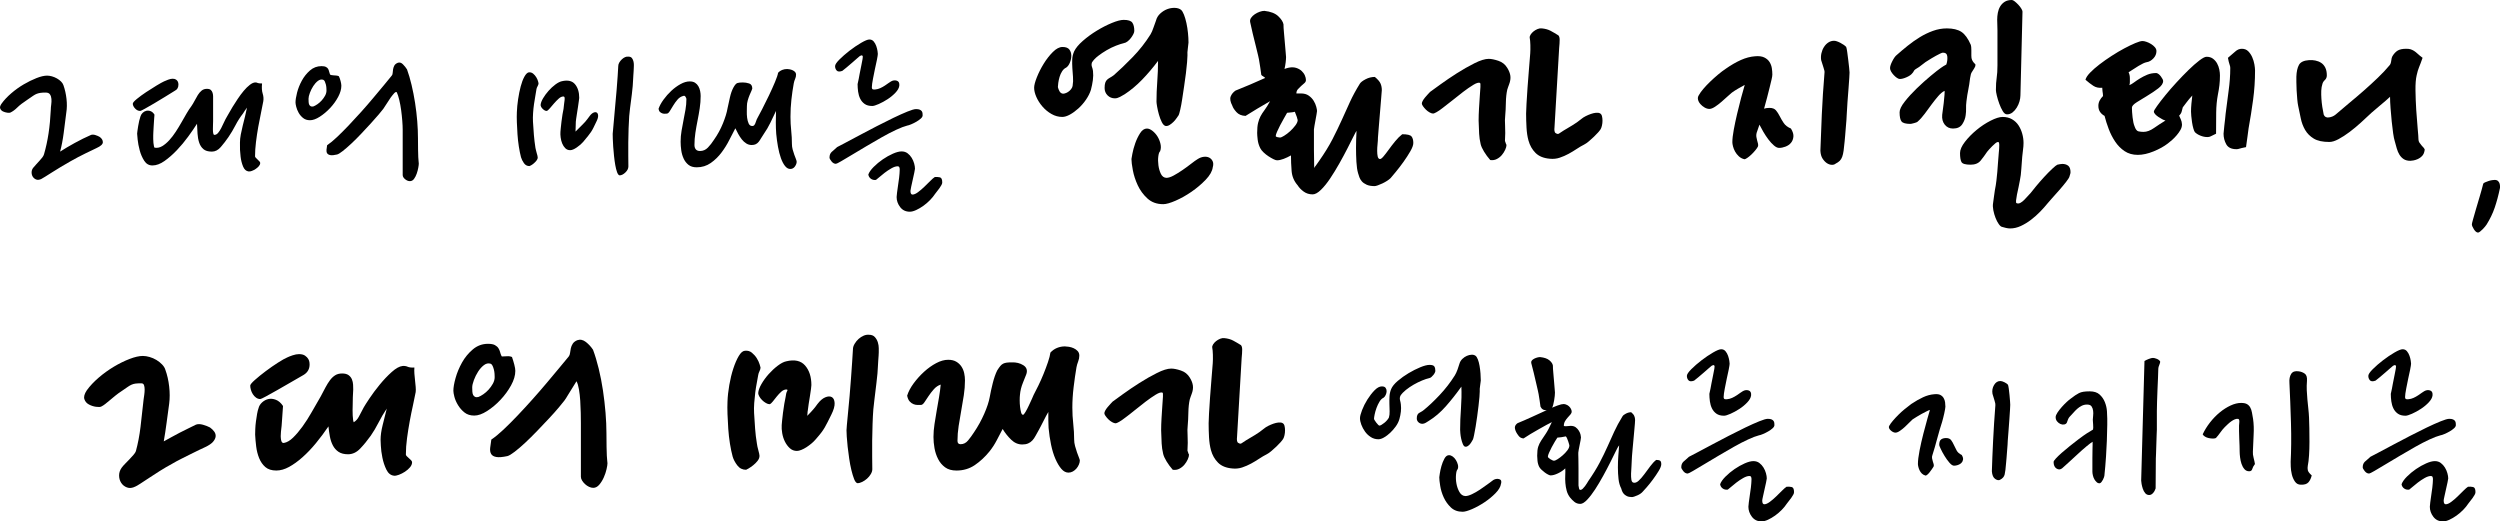
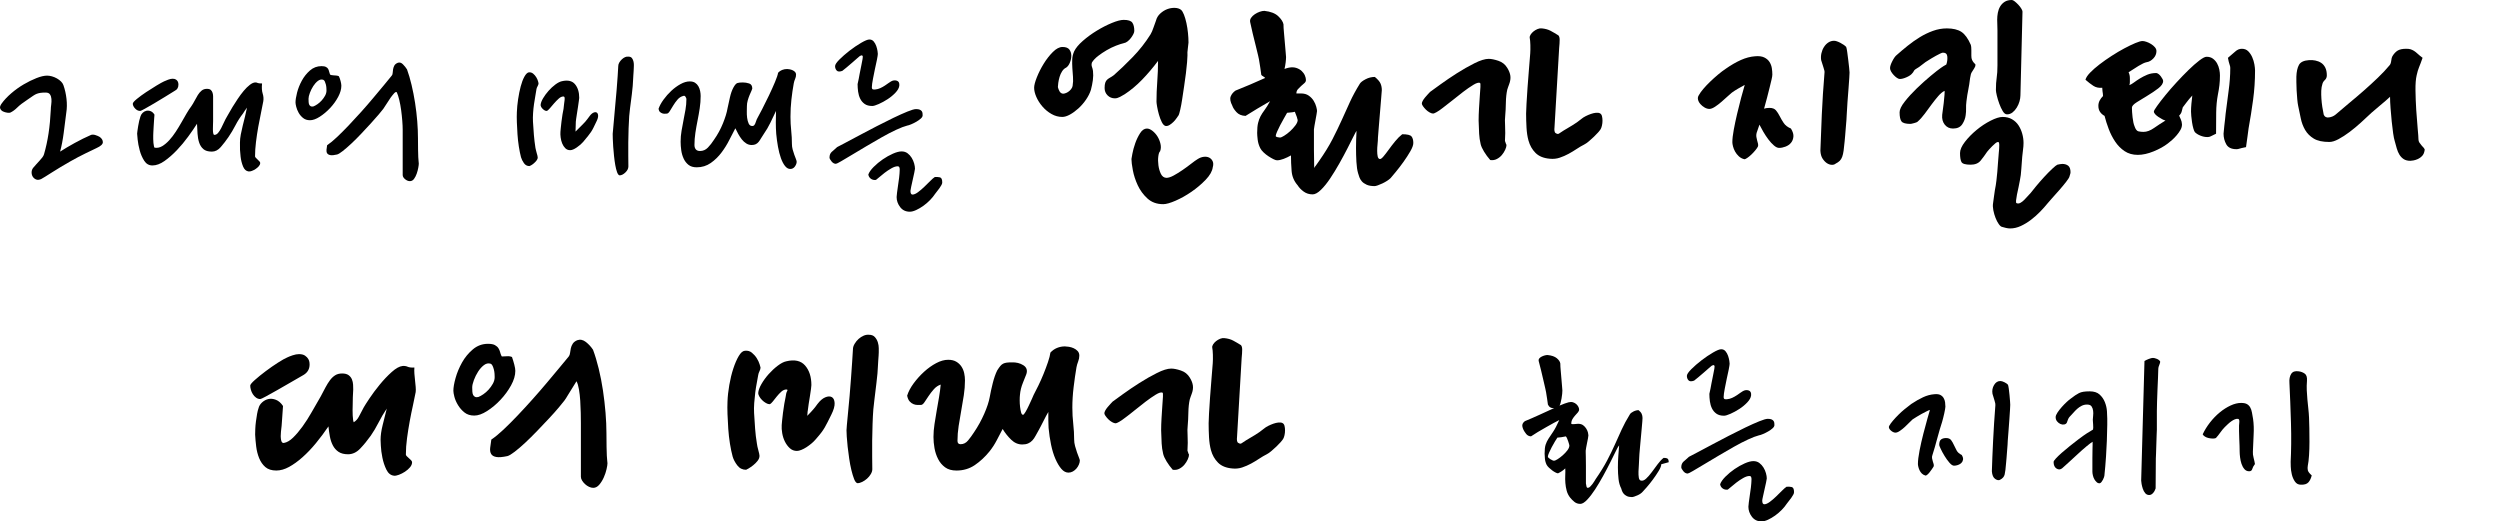
<svg xmlns="http://www.w3.org/2000/svg" id="_이어_2" viewBox="0 0 290.563 60.605">
  <g id="_이어_1-2">
    <g>
      <path d="M11.594,15.918c.24,.176,.36,.38,.36,.612s-.248,.46-.744,.684c-.304,.144-.736,.352-1.296,.624s-1.136,.576-1.728,.912c-.4,.225-.784,.448-1.152,.672-.368,.224-.704,.432-1.008,.624-.304,.192-.564,.356-.78,.492-.216,.136-.372,.228-.468,.276-.225,.096-.417,.112-.576,.048-.16-.064-.288-.168-.384-.312-.096-.144-.144-.316-.144-.516s.063-.38,.192-.54c.096-.112,.208-.24,.336-.384,.128-.144,.256-.284,.384-.42s.24-.268,.336-.396c.096-.128,.16-.248,.192-.36,.224-.768,.399-1.576,.528-2.424,.128-.848,.216-1.776,.264-2.784,0-.16,.016-.352,.048-.576,.032-.224,.04-.44,.024-.648-.016-.208-.072-.384-.168-.528s-.264-.216-.504-.216c-.256,0-.46,.012-.612,.036-.152,.024-.292,.06-.42,.108-.128,.048-.268,.124-.42,.228-.152,.104-.356,.244-.612,.42-.561,.368-.972,.684-1.236,.948-.264,.264-.532,.46-.804,.588-.064,.032-.184,.036-.36,.012-.176-.024-.34-.072-.492-.144-.152-.072-.26-.184-.324-.336-.064-.152-.008-.348,.168-.588,.288-.4,.66-.796,1.116-1.188s.936-.736,1.44-1.032c.504-.296,1-.54,1.488-.732,.488-.192,.9-.288,1.236-.288,.176,0,.364,.028,.564,.084,.2,.057,.392,.136,.576,.24,.184,.104,.344,.224,.48,.36,.136,.136,.228,.276,.276,.42,.176,.496,.296,1.028,.36,1.596s.056,1.1-.024,1.596c-.096,.768-.196,1.552-.3,2.352-.104,.8-.244,1.528-.42,2.184,.496-.32,1.063-.656,1.704-1.008,.64-.352,1.272-.664,1.896-.936,.144-.048,.316-.04,.516,.024,.2,.064,.364,.136,.492,.216Z" />
      <path d="M20.738,9.822c0,.352-.136,.592-.408,.72-.336,.208-.724,.448-1.164,.72-.44,.272-.864,.528-1.272,.768-.408,.24-.764,.444-1.068,.612-.304,.168-.48,.252-.528,.252-.225,0-.424-.096-.6-.288-.176-.192-.264-.376-.264-.552,0-.112,.156-.296,.468-.552,.312-.256,.672-.52,1.08-.792,.408-.272,.812-.528,1.212-.768,.399-.24,.688-.4,.864-.48,.128-.064,.292-.132,.492-.204,.2-.072,.372-.108,.516-.108,.16,0,.288,.032,.384,.096,.096,.064,.164,.136,.204,.216,.04,.08,.063,.156,.072,.228,.008,.072,.012,.116,.012,.132Zm9.864,1.944c-.064,.368-.152,.812-.264,1.332-.112,.52-.22,1.072-.324,1.656-.104,.584-.192,1.172-.264,1.764-.072,.592-.108,1.144-.108,1.656,0,.048,.032,.104,.096,.168,.063,.064,.132,.132,.204,.204,.072,.072,.14,.14,.204,.204,.064,.064,.096,.128,.096,.192,0,.128-.052,.252-.156,.372-.104,.12-.228,.228-.372,.324-.144,.096-.292,.172-.444,.228-.152,.056-.276,.076-.372,.06-.288-.032-.504-.224-.648-.576-.144-.352-.24-.736-.288-1.152-.064-.48-.088-1.024-.072-1.632,0-.288,.032-.6,.096-.936,.063-.336,.14-.68,.228-1.032,.088-.352,.176-.704,.264-1.056,.088-.352,.164-.696,.228-1.032-.096,.128-.184,.252-.264,.372s-.144,.22-.192,.3c-.336,.432-.628,.888-.876,1.368s-.524,.944-.828,1.392c-.288,.416-.584,.8-.888,1.152-.304,.352-.648,.528-1.032,.528-.432,0-.76-.096-.984-.288-.224-.192-.388-.444-.492-.756s-.168-.66-.192-1.044c-.024-.384-.044-.768-.06-1.152-.272,.432-.612,.928-1.02,1.488-.408,.561-.848,1.088-1.32,1.584-.472,.496-.952,.916-1.44,1.26-.488,.344-.957,.516-1.404,.516-.4,0-.716-.18-.948-.54-.232-.36-.408-.764-.528-1.212-.12-.448-.2-.868-.24-1.26s-.06-.62-.06-.684c0-.048,.012-.156,.036-.324,.024-.168,.052-.352,.084-.552,.032-.2,.072-.404,.12-.612,.048-.208,.096-.376,.144-.504,.048-.16,.132-.3,.252-.42,.12-.12,.26-.2,.42-.24,.16-.04,.328-.028,.504,.036,.176,.064,.328,.2,.456,.408-.016,.16-.032,.372-.048,.636-.016,.264-.032,.52-.048,.768-.016,.249-.028,.472-.036,.672-.008,.2-.012,.316-.012,.348v.408c0,.16,.008,.312,.024,.456,.016,.144,.036,.272,.06,.384,.024,.112,.052,.168,.084,.168,.304,.048,.596-.012,.876-.18s.552-.396,.816-.684c.264-.288,.516-.616,.756-.984,.24-.368,.464-.736,.672-1.104,.208-.368,.408-.716,.6-1.044,.192-.328,.368-.596,.528-.804,.144-.208,.276-.428,.396-.66,.12-.231,.244-.452,.372-.66,.128-.208,.276-.38,.444-.516,.168-.136,.372-.204,.612-.204,.208,0,.36,.044,.456,.132,.096,.088,.164,.201,.204,.336s.06,.272,.06,.408v2.868c0,.096-.004,.236-.012,.42-.008,.184-.012,.364-.012,.54s.012,.328,.036,.456,.068,.192,.132,.192c.16,0,.304-.076,.432-.228,.128-.152,.248-.336,.36-.552,.112-.216,.224-.448,.336-.696,.112-.248,.232-.476,.36-.684,.016-.016,.08-.128,.192-.336,.112-.208,.255-.456,.432-.744,.176-.288,.376-.6,.6-.936,.224-.336,.456-.648,.696-.936,.24-.288,.48-.524,.72-.708,.24-.184,.456-.276,.648-.276,.096,0,.18,.021,.252,.06,.072,.04,.244,.06,.516,.06-.048,.48-.024,.873,.072,1.176,.096,.304,.12,.6,.072,.888Z" />
      <path d="M39.674,9.966c0,.4-.125,.832-.372,1.296-.249,.464-.561,.896-.936,1.296-.376,.4-.776,.736-1.2,1.008s-.804,.408-1.14,.408c-.32,0-.588-.088-.804-.264-.216-.176-.388-.38-.516-.612-.128-.231-.22-.459-.276-.684-.056-.224-.084-.392-.084-.504,0-.288,.06-.668,.18-1.14,.12-.472,.304-.936,.552-1.392,.248-.456,.564-.852,.948-1.188,.384-.336,.832-.504,1.344-.504,.224,0,.396,.032,.516,.096,.12,.064,.204,.14,.252,.228s.084,.184,.108,.288,.052,.196,.084,.276c.016,.08,.06,.128,.132,.144,.072,.016,.16,.028,.264,.036,.104,.008,.216,.016,.336,.024,.12,.008,.228,.036,.324,.084,.08,.16,.147,.352,.204,.576,.056,.225,.084,.4,.084,.528Zm-1.728,.552c0-.08-.004-.184-.012-.312-.008-.128-.028-.255-.06-.384-.032-.128-.072-.244-.12-.348-.048-.104-.112-.172-.192-.204-.208-.063-.412-.02-.612,.132-.2,.152-.38,.352-.54,.6-.16,.248-.292,.512-.396,.792-.104,.28-.156,.508-.156,.684,0,.128,.004,.256,.012,.384,.008,.128,.032,.232,.072,.312s.1,.14,.18,.18c.08,.041,.184,.044,.312,.012,.128-.048,.28-.132,.456-.252,.176-.12,.34-.264,.492-.432,.152-.168,.284-.352,.396-.552,.111-.2,.168-.404,.168-.612Zm10.728,8.496c0,.096-.021,.256-.06,.48-.04,.224-.1,.452-.18,.684s-.184,.436-.312,.612c-.128,.176-.288,.264-.48,.264s-.38-.076-.564-.228c-.184-.152-.276-.316-.276-.492v-5.256c0-.288-.016-.636-.048-1.044s-.076-.82-.132-1.236c-.056-.416-.128-.808-.216-1.176-.088-.368-.18-.656-.276-.864-.032-.064-.076-.084-.132-.06s-.116,.068-.18,.132c-.064,.064-.132,.144-.204,.24-.072,.096-.141,.184-.204,.264-.128,.176-.272,.396-.432,.66-.16,.264-.304,.484-.432,.66-.096,.128-.272,.344-.528,.648-.256,.304-.56,.648-.912,1.032-.352,.384-.724,.784-1.116,1.2-.393,.417-.772,.796-1.14,1.14-.368,.344-.704,.636-1.008,.876-.304,.24-.528,.376-.672,.408-.336,.081-.592,.104-.768,.072-.176-.032-.3-.1-.372-.204-.072-.104-.1-.24-.084-.408,.016-.168,.04-.348,.072-.54,.336-.224,.72-.54,1.152-.948,.432-.408,.884-.86,1.356-1.356,.472-.496,.956-1.02,1.452-1.572,.496-.552,.964-1.092,1.404-1.62,.439-.528,.848-1.016,1.224-1.464s.684-.824,.924-1.128c.063-.063,.1-.168,.108-.312,.008-.144,.024-.288,.048-.432s.072-.284,.144-.42c.072-.136,.204-.244,.396-.324,.208-.08,.408-.024,.6,.168s.352,.392,.48,.6c.192,.528,.368,1.128,.528,1.8,.16,.672,.296,1.368,.408,2.088,.112,.72,.196,1.432,.252,2.136,.056,.704,.084,1.36,.084,1.968,0,.561,.004,1.017,.012,1.368,.008,.352,.016,.632,.024,.84,.008,.208,.02,.369,.036,.48,.016,.112,.024,.201,.024,.264Z" />
      <path d="M62.593,9.678c0,.096-.036,.208-.108,.336-.072,.128-.116,.24-.132,.336-.032,.225-.076,.488-.132,.792-.056,.304-.108,.624-.156,.96-.048,.336-.084,.684-.108,1.044-.024,.36-.028,.692-.012,.996,.032,.561,.068,1.08,.108,1.56s.1,.976,.18,1.488c.016,.064,.036,.152,.06,.264,.024,.112,.052,.22,.084,.324,.032,.104,.06,.204,.084,.3,.024,.096,.036,.168,.036,.216,0,.128-.048,.252-.144,.372-.096,.12-.201,.228-.312,.324-.112,.096-.22,.172-.324,.228s-.164,.084-.18,.084c-.272,0-.488-.116-.648-.348-.16-.231-.272-.459-.336-.684-.096-.368-.18-.784-.252-1.248-.072-.464-.124-.936-.156-1.416-.032-.48-.057-.944-.072-1.392-.016-.448-.016-.84,0-1.176,.016-.464,.064-.963,.144-1.5,.08-.536,.18-1.032,.3-1.488,.12-.456,.264-.836,.432-1.14,.168-.304,.34-.472,.516-.504,.192-.016,.36,.036,.504,.156,.144,.12,.264,.26,.36,.42,.096,.16,.164,.312,.204,.456,.04,.144,.06,.225,.06,.24Zm6.72,4.464c-.144,.304-.26,.544-.348,.72-.088,.176-.18,.336-.276,.48-.096,.144-.212,.3-.348,.468-.136,.168-.324,.396-.564,.684-.176,.208-.42,.42-.732,.636-.312,.216-.572,.324-.78,.324-.224,0-.412-.076-.564-.228-.152-.152-.272-.336-.36-.552-.088-.216-.148-.448-.18-.696-.032-.248-.04-.468-.024-.66,0-.048,.012-.184,.036-.408,.024-.224,.052-.48,.084-.768,.032-.288,.072-.572,.12-.852,.048-.28,.087-.492,.12-.636,.016-.192,.036-.372,.06-.54,.024-.168,.044-.32,.06-.456,.016-.136,.016-.244,0-.324-.016-.08-.064-.12-.144-.12-.176,0-.356,.084-.54,.252s-.364,.352-.54,.552c-.176,.2-.34,.393-.492,.576-.152,.184-.276,.284-.372,.3-.08,0-.16-.024-.24-.072-.081-.048-.156-.108-.228-.18-.072-.072-.128-.147-.168-.228-.041-.08-.06-.152-.06-.216,.016-.224,.112-.484,.288-.78,.176-.296,.388-.584,.636-.864,.248-.28,.512-.524,.792-.732,.28-.208,.532-.336,.756-.384,.688-.16,1.196-.043,1.524,.348,.328,.392,.492,.924,.492,1.596,0,.048-.016,.172-.048,.372-.032,.2-.064,.424-.096,.672-.032,.248-.072,.504-.12,.768-.048,.264-.08,.476-.096,.636-.032,.176-.048,.408-.048,.696s-.008,.544-.024,.768c.304-.304,.54-.54,.708-.708s.304-.308,.408-.42c.104-.111,.188-.216,.252-.312,.064-.096,.16-.224,.288-.384,.144-.192,.292-.32,.444-.384,.152-.064,.276-.064,.372,0s.148,.184,.156,.36c.008,.176-.06,.408-.204,.696Zm4.344-6.168c0,.032-.004,.124-.012,.276-.008,.152-.021,.328-.036,.528-.016,.2-.028,.408-.036,.624-.008,.216-.02,.412-.036,.588-.064,.672-.132,1.26-.204,1.764-.072,.504-.141,1.084-.204,1.74-.032,.417-.056,.896-.072,1.44-.016,.544-.028,1.088-.036,1.632-.008,.544-.008,1.064,0,1.56,.008,.497,.012,.904,.012,1.224,0,.24-.116,.472-.348,.696-.232,.224-.46,.336-.684,.336-.112-.032-.208-.16-.288-.384-.08-.224-.148-.496-.204-.816-.056-.32-.104-.668-.144-1.044-.04-.375-.072-.736-.096-1.08-.024-.344-.041-.652-.048-.924-.008-.272-.012-.464-.012-.576,0-.032,.016-.208,.048-.528,.032-.32,.068-.724,.108-1.212,.04-.488,.088-1.028,.144-1.62,.056-.592,.108-1.172,.156-1.74,.048-.567,.087-1.1,.12-1.596,.032-.496,.056-.896,.072-1.2,0-.128,.04-.26,.12-.396,.08-.136,.18-.26,.3-.372,.12-.112,.244-.196,.372-.252,.128-.056,.256-.076,.384-.06,.192,0,.332,.06,.42,.18s.148,.26,.18,.42c.032,.16,.044,.316,.036,.468-.008,.152-.012,.26-.012,.324Z" />
      <path d="M92.593,18.798c0,.176-.068,.36-.204,.552s-.316,.288-.54,.288-.428-.116-.612-.348c-.184-.231-.344-.54-.48-.924-.136-.384-.248-.82-.336-1.308-.088-.488-.156-.988-.204-1.5-.032-.416-.048-.86-.048-1.332s.008-.916,.024-1.332c-.208,.448-.428,.908-.66,1.38s-.468,.876-.708,1.212c-.144,.208-.264,.396-.36,.564s-.192,.312-.288,.432c-.096,.12-.208,.212-.336,.276-.128,.064-.288,.096-.48,.096-.224,0-.432-.06-.624-.18s-.364-.276-.516-.468c-.152-.192-.292-.404-.42-.636-.128-.232-.24-.452-.336-.66-.224,.417-.46,.872-.708,1.368s-.54,.968-.876,1.416c-.368,.496-.792,.912-1.272,1.248s-1.024,.504-1.632,.504c-.4,0-.72-.096-.96-.288-.24-.192-.428-.436-.564-.732-.136-.296-.228-.616-.276-.96-.048-.344-.072-.676-.072-.996,0-.432,.036-.856,.108-1.272,.072-.416,.147-.828,.228-1.236,.08-.408,.156-.812,.228-1.212,.072-.399,.108-.816,.108-1.248,0-.048-.032-.128-.096-.24-.064-.112-.144-.152-.24-.12-.272,.064-.504,.208-.696,.432-.192,.224-.36,.456-.504,.696-.144,.24-.276,.456-.396,.648-.12,.192-.236,.288-.348,.288-.048,0-.12,.004-.216,.012-.096,.008-.192-.004-.288-.036-.096-.032-.188-.084-.276-.156-.088-.072-.148-.196-.18-.372,.112-.336,.304-.692,.576-1.068s.576-.72,.912-1.032,.692-.572,1.068-.78,.732-.312,1.068-.312c.256,0,.464,.052,.624,.156,.16,.104,.288,.24,.384,.408,.096,.168,.164,.352,.204,.552,.04,.2,.06,.396,.06,.588,0,.464-.036,.936-.108,1.416-.072,.48-.156,.957-.252,1.428-.096,.472-.18,.948-.252,1.428-.072,.48-.108,.952-.108,1.416,0,.208,.052,.376,.156,.504s.268,.192,.492,.192c.352,0,.656-.132,.912-.396,.256-.264,.496-.572,.72-.924,.416-.591,.76-1.224,1.032-1.896,.272-.672,.448-1.248,.528-1.728,.08-.368,.172-.788,.276-1.26,.104-.472,.244-.868,.42-1.188,.16-.288,.308-.456,.444-.504,.136-.048,.348-.072,.636-.072,.256,0,.504,.041,.744,.12,.24,.08,.36,.28,.36,.6,0,.032-.032,.116-.096,.252-.064,.136-.136,.3-.216,.492-.08,.192-.152,.4-.216,.624s-.096,.44-.096,.648c0,.144-.004,.344-.012,.6-.008,.256,.004,.512,.036,.768,.032,.256,.092,.48,.18,.672,.088,.192,.228,.288,.42,.288,.096,0,.168-.027,.216-.084,.048-.056,.092-.127,.132-.216,.04-.088,.072-.176,.096-.264,.024-.087,.052-.164,.084-.228,.144-.255,.348-.64,.612-1.152,.264-.512,.528-1.044,.792-1.596,.264-.552,.5-1.076,.708-1.572,.208-.496,.328-.856,.36-1.08,.128-.144,.284-.252,.468-.324,.184-.072,.38-.108,.588-.108,.08,0,.18,.012,.3,.036,.12,.024,.231,.06,.336,.108,.104,.048,.196,.112,.276,.192,.08,.08,.12,.184,.12,.312,0,.176-.036,.344-.108,.504-.072,.16-.124,.328-.156,.504-.112,.608-.204,1.24-.276,1.896-.072,.656-.108,1.32-.108,1.992,0,.544,.027,1.08,.084,1.608,.056,.528,.084,1.048,.084,1.56,0,.208,.027,.42,.084,.636,.056,.216,.12,.42,.192,.612,.072,.192,.136,.36,.192,.504s.084,.248,.084,.312Z" />
      <path d="M107.234,13.398c0,.128-.072,.256-.216,.384-.144,.128-.312,.248-.504,.36-.192,.112-.392,.212-.6,.3s-.368,.14-.48,.156c-.32,.08-.74,.24-1.26,.48-.52,.24-1.076,.528-1.668,.864-.592,.336-1.192,.684-1.8,1.044-.608,.36-1.164,.692-1.668,.996-.504,.304-.928,.556-1.272,.756-.344,.2-.548,.3-.612,.3-.192,0-.364-.096-.516-.288-.152-.192-.228-.336-.228-.432,0-.144,.02-.268,.06-.372s.1-.196,.18-.276c.08-.08,.176-.164,.288-.252,.111-.088,.231-.196,.36-.324,.192-.096,.528-.272,1.008-.528s1.028-.548,1.644-.876c.616-.328,1.264-.668,1.944-1.02,.68-.352,1.328-.676,1.944-.972,.616-.296,1.16-.54,1.632-.732,.472-.192,.804-.288,.996-.288s.34,.024,.444,.072c.104,.048,.18,.108,.228,.18,.048,.072,.076,.152,.084,.24,.008,.088,.012,.164,.012,.228Zm-2.712-3.432c-.032,.256-.18,.524-.444,.804-.264,.28-.568,.532-.912,.756-.344,.224-.688,.412-1.032,.564-.344,.152-.596,.228-.756,.228-.368,0-.664-.08-.888-.24-.224-.16-.396-.364-.516-.612-.12-.248-.2-.52-.24-.816-.04-.296-.06-.588-.06-.876,.096-.416,.176-.816,.24-1.2,.064-.32,.128-.64,.192-.96,.063-.32,.112-.568,.144-.744,.048-.224,.04-.36-.024-.408-.064-.048-.16-.032-.288,.048-.048,.032-.156,.124-.324,.276-.168,.152-.36,.32-.576,.504-.216,.184-.432,.369-.648,.552-.216,.184-.38,.316-.492,.396-.304,.112-.521,.1-.648-.036-.128-.136-.192-.308-.192-.516,0-.176,.172-.436,.516-.78s.74-.688,1.188-1.032c.448-.344,.892-.644,1.332-.9,.44-.256,.756-.384,.948-.384,.208,0,.375,.076,.504,.228,.128,.152,.228,.332,.3,.54,.072,.208,.12,.4,.144,.576,.024,.176,.036,.288,.036,.336,0,.096-.036,.328-.108,.696-.072,.368-.148,.72-.228,1.056-.032,.16-.068,.34-.108,.54-.041,.201-.081,.4-.12,.6-.04,.2-.072,.388-.096,.564-.024,.176-.036,.312-.036,.408,0,.144,.04,.228,.12,.252s.176,.028,.288,.012c.192-.016,.384-.068,.576-.156,.192-.088,.372-.188,.54-.3s.312-.212,.432-.3c.12-.087,.212-.147,.276-.18,.224-.128,.448-.156,.672-.084,.224,.072,.32,.268,.288,.588Zm4.992,11.232c0,.096-.032,.2-.096,.312-.064,.112-.141,.232-.228,.36-.088,.128-.18,.249-.276,.36-.096,.112-.176,.216-.24,.312-.144,.224-.336,.46-.576,.708-.24,.248-.5,.472-.78,.672-.28,.2-.561,.364-.84,.492-.28,.128-.524,.192-.732,.192-.48,0-.856-.18-1.128-.54-.272-.36-.408-.749-.408-1.164,0-.064,.016-.232,.048-.504,.032-.272,.072-.56,.12-.864,.048-.304,.087-.588,.12-.852,.032-.264,.048-.428,.048-.492,0-.048,.003-.12,.012-.216,.008-.096,.012-.192,.012-.288,0-.096-.016-.18-.048-.252-.032-.072-.096-.108-.192-.108-.208,0-.452,.08-.732,.24s-.544,.336-.792,.528-.468,.372-.66,.54c-.192,.168-.304,.26-.336,.276-.224,.032-.42-.012-.588-.132s-.268-.284-.3-.492c.096-.272,.304-.568,.624-.888,.32-.32,.672-.612,1.056-.876,.384-.264,.775-.483,1.176-.66,.4-.176,.736-.264,1.008-.264s.504,.072,.696,.216c.192,.144,.352,.32,.48,.528,.128,.208,.224,.428,.288,.66,.063,.232,.096,.436,.096,.612,0,.064-.028,.22-.084,.468-.056,.249-.116,.521-.18,.816-.064,.296-.125,.568-.18,.816-.056,.248-.084,.404-.084,.468,0,.288,.08,.432,.24,.432,.176,0,.388-.092,.636-.276,.248-.184,.492-.392,.732-.624,.24-.232,.472-.46,.696-.684s.4-.376,.528-.456c.208-.016,.404-.004,.588,.036,.184,.04,.276,.236,.276,.588Z" />
      <path d="M131.833,3.6c0,.101-.035,.22-.105,.36-.07,.14-.16,.285-.27,.435-.11,.15-.24,.285-.39,.405-.15,.12-.295,.19-.435,.21-.26,.06-.57,.16-.93,.3-.36,.14-.72,.315-1.08,.525-.36,.21-.695,.435-1.005,.675-.311,.24-.545,.49-.705,.75-.06,.18-.06,.35,0,.51,.06,.161,.1,.32,.12,.48,.04,.34,.035,.695-.015,1.065-.05,.37-.125,.745-.225,1.125-.12,.38-.31,.76-.57,1.14-.26,.38-.555,.72-.885,1.02-.33,.3-.66,.54-.99,.72-.33,.18-.625,.27-.885,.27-.44,0-.86-.115-1.26-.345-.4-.229-.75-.52-1.05-.87-.3-.35-.535-.72-.705-1.11-.17-.39-.255-.745-.255-1.065,0-.28,.105-.685,.315-1.215,.21-.53,.475-1.055,.795-1.575,.319-.52,.675-.975,1.065-1.365,.39-.39,.765-.585,1.125-.585,.379,0,.645,.1,.795,.3,.15,.2,.225,.435,.225,.705s-.056,.54-.165,.81c-.11,.27-.255,.465-.435,.585-.18,.08-.335,.22-.465,.42-.13,.2-.23,.42-.3,.66-.07,.24-.12,.47-.15,.69s-.045,.38-.045,.48c0,.04,.035,.15,.105,.33,.07,.18,.155,.3,.255,.36,.1,.08,.225,.105,.375,.075,.15-.03,.295-.09,.435-.18,.14-.09,.26-.2,.36-.33,.1-.13,.16-.255,.18-.375,.06-.36,.075-.715,.045-1.065-.03-.35-.055-.69-.075-1.02s-.025-.655-.015-.975c.01-.32,.084-.64,.225-.96,.18-.38,.515-.785,1.005-1.215,.49-.43,1.03-.825,1.62-1.185,.589-.36,1.174-.66,1.755-.9,.58-.24,1.04-.36,1.38-.36,.52,0,.855,.11,1.005,.33,.15,.22,.225,.54,.225,.96Zm6.3,1.35c0,.1-.025,.32-.075,.66-.05,.34-.065,.62-.045,.84,0,.14-.015,.4-.045,.78-.03,.38-.075,.81-.135,1.29s-.13,.985-.21,1.515c-.08,.53-.155,1.03-.225,1.5-.07,.47-.145,.875-.225,1.215-.08,.34-.14,.55-.18,.63-.06,.08-.14,.195-.24,.345s-.22,.295-.36,.435-.29,.26-.45,.36c-.16,.101-.32,.14-.48,.12-.16-.04-.305-.19-.435-.45s-.24-.55-.33-.87c-.09-.32-.161-.625-.21-.915-.05-.29-.075-.485-.075-.585,0-.76,.03-1.54,.09-2.34,.06-.799,.09-1.6,.09-2.4-.6,.8-1.22,1.53-1.86,2.19-.64,.66-1.31,1.22-2.01,1.68-.161,.1-.345,.206-.555,.315-.21,.11-.405,.165-.585,.165-.34,0-.625-.115-.855-.345-.23-.23-.345-.515-.345-.855,0-.259,.025-.465,.075-.615,.05-.15,.125-.27,.225-.36,.1-.09,.215-.17,.345-.24,.13-.07,.275-.165,.435-.285,.64-.56,1.36-1.25,2.16-2.07,.8-.82,1.5-1.71,2.1-2.67,.12-.2,.235-.465,.345-.795s.205-.595,.285-.795c.08-.32,.245-.595,.495-.825,.25-.229,.52-.4,.81-.51,.29-.11,.585-.16,.885-.15,.3,.01,.54,.085,.72,.225,.12,.101,.235,.29,.345,.57s.205,.605,.285,.975c.08,.371,.14,.755,.18,1.155,.04,.4,.06,.77,.06,1.11Zm2.82,14.49c-.06,.46-.335,.945-.825,1.455-.49,.51-1.04,.975-1.65,1.395-.61,.42-1.225,.765-1.845,1.035s-1.1,.405-1.44,.405c-.74,0-1.35-.22-1.83-.66-.48-.44-.855-.95-1.125-1.53-.27-.58-.46-1.16-.57-1.74s-.165-1.02-.165-1.32c0-.02,.035-.22,.105-.6,.07-.38,.18-.785,.33-1.215,.15-.43,.34-.825,.57-1.185,.23-.36,.495-.54,.795-.54,.2,0,.415,.09,.645,.27,.229,.18,.424,.4,.585,.66,.16,.26,.274,.545,.345,.855,.07,.311,.055,.595-.045,.855-.1,.08-.17,.28-.21,.6-.041,.32-.035,.665,.015,1.035,.049,.37,.145,.7,.285,.99,.14,.291,.35,.445,.63,.465,.24,0,.525-.09,.855-.27,.33-.18,.669-.39,1.02-.63,.35-.24,.685-.484,1.005-.735,.32-.25,.58-.435,.78-.555,.22-.14,.45-.225,.69-.255,.24-.03,.45,0,.63,.09,.18,.09,.315,.23,.405,.42s.095,.425,.015,.705Z" />
      <path d="M164.263,16.62c0,.24-.115,.56-.345,.96-.23,.4-.495,.81-.795,1.23s-.595,.806-.885,1.155c-.29,.35-.495,.595-.615,.735-.1,.1-.235,.206-.405,.315-.17,.11-.351,.21-.54,.3-.19,.09-.371,.165-.54,.225-.17,.06-.295,.09-.375,.09-.38,0-.69-.055-.93-.165-.24-.11-.425-.24-.555-.39s-.225-.31-.285-.48-.11-.325-.15-.465c-.101-.34-.165-.78-.195-1.32-.03-.54-.045-1.08-.045-1.62,0-.62,.02-1.28,.06-1.98-.041,.04-.155,.25-.345,.63s-.425,.845-.705,1.395c-.28,.55-.595,1.135-.945,1.755-.35,.62-.705,1.2-1.065,1.74-.36,.54-.72,.985-1.08,1.335s-.68,.525-.96,.525c-.4,0-.75-.11-1.05-.33-.3-.22-.53-.46-.69-.72-.42-.48-.656-1.035-.705-1.665-.05-.63-.075-1.234-.075-1.815-.28,.161-.565,.295-.855,.405-.29,.11-.545,.165-.765,.165-.1,0-.24-.045-.42-.135-.18-.09-.37-.2-.57-.33-.2-.13-.39-.28-.57-.45-.18-.17-.31-.335-.39-.495-.161-.32-.26-.65-.3-.99-.04-.34-.06-.6-.06-.78,0-.48,.035-.865,.105-1.155,.07-.29,.165-.55,.285-.78,.12-.229,.275-.47,.465-.72,.189-.25,.405-.595,.645-1.035-.46,.26-.955,.55-1.485,.87-.53,.32-.985,.6-1.365,.84-.46-.02-.815-.17-1.065-.45-.25-.28-.405-.52-.465-.72-.24-.46-.305-.825-.195-1.095,.11-.27,.295-.495,.555-.675,.5-.2,1.069-.435,1.71-.705,.64-.27,1.22-.525,1.74-.765-.04-.06-.115-.12-.225-.18s-.185-.12-.225-.18c-.021-.22-.06-.51-.12-.87-.06-.36-.11-.67-.15-.93,0-.02-.035-.18-.105-.48-.07-.3-.161-.67-.27-1.11-.11-.439-.225-.904-.345-1.395-.12-.49-.22-.935-.3-1.335-.041-.18-.005-.35,.105-.51,.109-.16,.255-.3,.435-.42,.18-.12,.37-.215,.57-.285,.2-.07,.379-.105,.54-.105,.72,.08,1.255,.285,1.605,.615,.35,.33,.555,.645,.615,.945,0,.26,.02,.595,.06,1.005,.04,.41,.075,.81,.105,1.2,.03,.39,.06,.74,.09,1.05,.03,.311,.045,.495,.045,.555,0,.16-.015,.365-.045,.615-.03,.25-.075,.505-.135,.765,.1-.04,.19-.07,.27-.09,.08-.02,.16-.04,.24-.06,.319-.06,.604-.05,.855,.03,.25,.08,.459,.2,.63,.36,.169,.161,.295,.335,.375,.525,.08,.19,.12,.365,.12,.525,0,.14-.06,.26-.18,.36-.12,.101-.245,.21-.375,.33-.13,.12-.255,.245-.375,.375-.12,.13-.18,.295-.18,.495h.54c.36,0,.66,.085,.9,.255,.24,.17,.43,.37,.57,.6,.14,.23,.24,.46,.3,.69s.09,.395,.09,.495c0,.06-.021,.195-.06,.405-.041,.21-.08,.43-.12,.66-.041,.23-.08,.45-.12,.66-.04,.21-.06,.345-.06,.405v2.37c0,.64,.01,1.35,.03,2.13,.04-.1,.1-.19,.18-.27,.06-.08,.12-.165,.18-.255,.06-.09,.12-.175,.18-.255,.66-.939,1.189-1.8,1.59-2.58,.4-.78,.76-1.525,1.08-2.235,.32-.709,.635-1.405,.945-2.085,.31-.68,.695-1.39,1.155-2.13,.1-.16,.319-.33,.66-.51,.34-.18,.7-.27,1.08-.27,.34,.28,.56,.535,.66,.765,.1,.23,.15,.485,.15,.765,0,.08-.025,.395-.075,.945-.05,.55-.1,1.155-.15,1.815-.05,.66-.1,1.266-.15,1.815-.05,.55-.075,.865-.075,.945,0,.22-.015,.47-.045,.75-.03,.28-.045,.545-.045,.795s.02,.465,.06,.645c.04,.18,.12,.28,.24,.3,.1,.021,.24-.075,.42-.285,.18-.21,.385-.475,.615-.795s.48-.645,.75-.975,.545-.605,.825-.825c.58,0,.94,.085,1.08,.255,.14,.17,.21,.425,.21,.765Zm-13.44-2.67c0-.04-.035-.165-.105-.375-.07-.21-.146-.405-.225-.585-.14,.041-.291,.065-.45,.075-.16,.01-.31,.025-.45,.045-.101,.18-.225,.4-.375,.66-.15,.26-.295,.525-.435,.795-.14,.27-.26,.52-.36,.75s-.15,.395-.15,.495c0,.06,.07,.105,.21,.135,.14,.03,.24,.045,.3,.045,.08,0,.235-.07,.465-.21,.229-.14,.46-.315,.69-.525,.229-.21,.435-.435,.615-.675,.18-.24,.27-.45,.27-.63Z" />
      <path d="M175.394,9.81c-.041,.08-.076,.175-.105,.285-.029,.11-.064,.215-.105,.315-.1,.44-.154,.95-.164,1.53-.012,.58-.035,1.08-.076,1.5-.039,.3-.045,.705-.014,1.215,.029,.51,.023,1.085-.016,1.725,.039,.08,.07,.165,.09,.255s.049,.155,.09,.195c0,.161-.051,.35-.15,.57s-.23,.425-.389,.615c-.16,.19-.355,.345-.586,.465-.23,.12-.484,.161-.766,.12-.279-.319-.52-.645-.719-.975-.201-.33-.33-.615-.391-.855-.1-.42-.16-.825-.18-1.215s-.041-.905-.061-1.545c0-.42,.016-.885,.045-1.395,.031-.51,.061-.979,.09-1.41,.031-.43,.055-.795,.076-1.095,.02-.3,0-.46-.061-.48-.16-.06-.42,.02-.779,.24-.361,.22-.75,.49-1.17,.81-.42,.32-.846,.655-1.275,1.005-.431,.35-.795,.635-1.095,.855-.28,.221-.521,.385-.72,.495-.2,.11-.33,.165-.39,.165-.12,0-.26-.045-.42-.135-.16-.09-.305-.2-.435-.33-.13-.13-.24-.26-.33-.39-.09-.13-.135-.235-.135-.315,0-.08,.035-.185,.105-.315,.07-.13,.16-.26,.27-.39,.11-.13,.22-.255,.33-.375,.11-.12,.195-.21,.255-.27,.22-.16,.62-.45,1.2-.87,.58-.42,1.215-.85,1.904-1.29,.691-.439,1.375-.83,2.055-1.17,.68-.34,1.23-.51,1.65-.51,.301,0,.676,.075,1.125,.225,.451,.15,.795,.425,1.035,.825,.199,.32,.32,.63,.361,.93,.039,.3-.012,.63-.15,.99Zm10.65,5.19c-.061,.101-.162,.23-.301,.39-.141,.16-.305,.33-.496,.51-.189,.18-.385,.355-.584,.525-.201,.17-.381,.295-.541,.375-.279,.14-.568,.31-.869,.51-.301,.2-.615,.39-.945,.57-.33,.18-.674,.33-1.035,.45-.359,.12-.74,.161-1.139,.12-.721-.06-1.275-.285-1.666-.675-.391-.39-.664-.875-.824-1.455-.121-.44-.195-.94-.225-1.5-.031-.56-.047-1.1-.047-1.62,0-.2,.016-.58,.047-1.14,.029-.56,.068-1.185,.119-1.875,.049-.69,.105-1.395,.164-2.115,.061-.72,.111-1.34,.15-1.86,.02-.28,.025-.605,.016-.975s-.035-.645-.074-.825c-.021-.12,.014-.25,.104-.39,.09-.14,.205-.265,.346-.375,.139-.109,.295-.2,.465-.27,.17-.07,.334-.094,.494-.075,.4,.04,.74,.135,1.021,.285,.279,.15,.58,.325,.898,.525,.102,.1,.15,.275,.15,.525s-.02,.575-.059,.975l-.541,9.21c-.02,.14-.02,.275,0,.405,.02,.13,.07,.215,.15,.255,.16,.101,.285,.116,.375,.045,.09-.07,.264-.185,.525-.345,.299-.18,.635-.38,1.004-.6,.371-.22,.725-.47,1.066-.75,.139-.12,.309-.229,.51-.33,.199-.1,.398-.185,.6-.255,.199-.07,.395-.115,.584-.135,.191-.02,.346,0,.465,.06,.121,.06,.201,.17,.24,.33,.041,.161,.061,.335,.061,.525s-.02,.375-.061,.555c-.039,.18-.09,.32-.148,.42Z" />
      <path d="M208.153,14.94c.22,.36,.315,.68,.285,.96-.03,.28-.125,.515-.285,.705-.16,.19-.37,.335-.63,.435-.26,.101-.51,.15-.75,.15-.18,0-.38-.095-.6-.285-.221-.19-.436-.425-.646-.705-.21-.28-.405-.575-.585-.885s-.33-.585-.45-.825c-.06,.18-.12,.355-.18,.525-.06,.17-.11,.315-.15,.435-.04,.16-.05,.311-.029,.45,.02,.14,.05,.28,.09,.42,.04,.14,.075,.27,.104,.39,.03,.12,.025,.23-.015,.33-.06,.12-.165,.27-.315,.45-.149,.18-.305,.345-.465,.495s-.314,.275-.465,.375c-.149,.1-.255,.15-.314,.15-.261-.06-.48-.175-.66-.345-.181-.169-.325-.354-.436-.555-.109-.2-.19-.4-.239-.6-.051-.2-.075-.36-.075-.48,0-.38,.055-.865,.165-1.455,.109-.59,.239-1.205,.39-1.845,.15-.64,.305-1.26,.465-1.86s.3-1.1,.42-1.5c-.26,.14-.52,.285-.779,.435-.261,.15-.501,.305-.721,.465-.1,.081-.26,.221-.479,.42-.221,.2-.455,.41-.705,.63-.25,.22-.506,.415-.765,.585-.261,.17-.48,.255-.66,.255-.181,0-.365-.055-.556-.165-.19-.109-.354-.245-.495-.405-.14-.16-.229-.33-.27-.51-.04-.18-.011-.35,.09-.51,.12-.22,.295-.465,.525-.735,.229-.27,.489-.545,.779-.825,.29-.28,.596-.555,.915-.825,.32-.27,.631-.505,.931-.705,.6-.42,1.18-.754,1.74-1.005,.56-.25,1.109-.395,1.649-.435,.439-.04,.795,.005,1.065,.135,.27,.13,.475,.305,.614,.525,.14,.22,.23,.46,.271,.72s.06,.51,.06,.75c0,.12-.029,.31-.09,.57-.06,.26-.135,.57-.225,.93-.09,.36-.19,.755-.3,1.185-.11,.431-.226,.855-.346,1.275,.181-.06,.391-.09,.63-.09,.34,0,.59,.095,.75,.285,.16,.19,.305,.416,.436,.675,.13,.26,.285,.525,.465,.795s.46,.485,.84,.645Zm6.811-6.51c0,.06-.011,.265-.03,.615-.021,.35-.05,.77-.09,1.26-.041,.49-.08,1.01-.12,1.56-.04,.55-.07,1.045-.09,1.485,0,.101-.011,.29-.03,.57-.021,.28-.045,.58-.075,.9s-.055,.63-.075,.93c-.02,.3-.04,.521-.06,.66-.04,.44-.08,.805-.12,1.095s-.095,.53-.165,.72c-.07,.19-.165,.345-.285,.465-.12,.12-.28,.23-.479,.33-.12,.101-.275,.146-.465,.135-.19-.01-.375-.075-.556-.195-.18-.12-.345-.295-.495-.525-.149-.229-.235-.535-.255-.915,.04-1.26,.095-2.665,.165-4.215,.07-1.55,.175-3.175,.315-4.875,.02-.1-.021-.295-.12-.585-.101-.29-.19-.575-.271-.855-.04-.26-.029-.525,.03-.795,.061-.27,.16-.515,.3-.735s.311-.395,.511-.525c.199-.13,.42-.195,.659-.195,.181,0,.425,.08,.735,.24,.31,.161,.535,.32,.675,.48,.04,.1,.08,.295,.12,.585s.08,.6,.12,.93,.075,.635,.105,.915c.029,.28,.045,.46,.045,.54Z" />
      <path d="M229.603,7.53c0,.12-.045,.25-.135,.39-.09,.14-.165,.26-.226,.36-.1,.14-.16,.26-.18,.36-.021,.101-.05,.25-.09,.45-.061,.52-.131,.97-.21,1.35-.08,.38-.15,.82-.21,1.32-.04,.32-.056,.6-.045,.84,.01,.24-.006,.5-.045,.78-.041,.36-.171,.71-.391,1.05-.22,.34-.58,.51-1.08,.51-.4,0-.72-.15-.96-.45-.239-.3-.34-.68-.3-1.14l.18-1.38c.04-.34,.07-.66,.091-.96,.02-.3,.02-.45,0-.45-.24,.12-.485,.326-.735,.615-.25,.29-.505,.61-.765,.96-.261,.35-.525,.71-.795,1.08-.271,.37-.556,.685-.855,.945-.04,.041-.17,.09-.39,.15-.221,.06-.36,.09-.42,.09-.54,0-.886-.095-1.035-.285-.15-.19-.226-.545-.226-1.065,0-.32,.2-.735,.601-1.245,.399-.51,.87-1.024,1.41-1.545,.54-.52,1.074-1,1.604-1.44,.529-.44,.925-.75,1.186-.93,.1-.08,.204-.15,.314-.21,.109-.06,.215-.12,.315-.18,.1-.28,.14-.58,.12-.9-.021-.319-.19-.48-.511-.48-.06,0-.165,.035-.314,.105-.15,.07-.315,.155-.495,.255-.18,.101-.345,.195-.495,.285s-.255,.155-.315,.195c-.28,.16-.54,.34-.779,.54-.24,.2-.5,.38-.78,.54-.101,.06-.17,.135-.21,.225s-.101,.175-.18,.255c-.12,.161-.336,.311-.646,.45-.311,.14-.575,.21-.795,.21-.101,0-.215-.045-.345-.135-.131-.09-.255-.2-.375-.33-.12-.13-.221-.265-.3-.405-.081-.14-.12-.27-.12-.39,0-.2,.09-.475,.27-.825,.18-.35,.35-.585,.51-.705,.38-.34,.8-.695,1.261-1.065,.46-.37,.935-.705,1.425-1.005,.489-.3,1-.545,1.53-.735,.529-.19,1.064-.285,1.604-.285,.72,0,1.285,.135,1.695,.405,.409,.27,.774,.775,1.095,1.515,.04,.12,.06,.325,.06,.615v.645c0,.2,.025,.355,.075,.465s.105,.205,.165,.285c.061,.081,.115,.141,.165,.18,.05,.041,.075,.08,.075,.12Zm11.04,12.51c0,.081-.015,.155-.045,.225-.03,.07-.056,.155-.075,.255-.021,.101-.146,.3-.375,.6-.23,.3-.495,.62-.795,.96-.3,.34-.585,.66-.855,.96-.27,.3-.445,.5-.524,.6-.24,.3-.525,.62-.855,.96-.33,.34-.685,.655-1.064,.945-.38,.29-.775,.529-1.186,.72-.41,.19-.824,.285-1.245,.285-.14,0-.3-.02-.479-.06-.18-.041-.33-.08-.45-.12-.12-.02-.25-.13-.39-.33-.141-.2-.266-.44-.375-.72-.11-.28-.195-.575-.255-.885-.061-.31-.07-.585-.03-.825,.04-.22,.075-.476,.104-.765,.03-.29,.065-.535,.105-.735,.08-.4,.14-.775,.18-1.125,.04-.35,.075-.69,.105-1.02s.055-.665,.075-1.005c.02-.34,.05-.72,.09-1.14,.04-.36,.06-.675,.06-.945s-.05-.395-.149-.375c-.08,0-.181,.05-.301,.15-.119,.1-.239,.21-.359,.33-.12,.12-.235,.24-.345,.36-.11,.12-.195,.22-.256,.3-.239,.36-.49,.7-.75,1.02-.26,.32-.649,.48-1.17,.48-.6,0-.955-.105-1.064-.315-.11-.21-.165-.555-.165-1.035,0-.379,.189-.814,.569-1.305,.38-.49,.83-.95,1.351-1.38,.52-.43,1.064-.79,1.635-1.08s1.035-.435,1.396-.435c.42,0,.784,.09,1.095,.27,.31,.18,.56,.415,.75,.705,.189,.29,.335,.615,.435,.975,.101,.36,.15,.72,.15,1.08,0,.26-.021,.525-.061,.795s-.07,.536-.09,.795c-.04,.4-.074,.865-.104,1.395-.03,.53-.086,.975-.165,1.335-.04,.26-.096,.54-.165,.84-.07,.3-.131,.58-.18,.84-.051,.26-.086,.485-.105,.675-.021,.189,0,.294,.06,.315,.141,.06,.285,.049,.436-.03,.15-.08,.3-.195,.45-.345,.149-.15,.289-.3,.42-.45,.13-.15,.244-.275,.345-.375,.12-.16,.325-.415,.615-.765,.289-.35,.6-.705,.93-1.065,.33-.36,.646-.68,.945-.96,.3-.28,.5-.439,.6-.48,.1-.02,.2-.04,.3-.06,.101-.02,.19-.03,.271-.03,.279,0,.51,.07,.689,.21,.181,.14,.271,.4,.271,.78Zm-5.82-8.94c0,.2-.035,.425-.104,.675-.07,.25-.176,.49-.315,.72-.14,.23-.305,.42-.495,.57-.19,.15-.404,.225-.645,.225-.18,0-.345-.125-.495-.375-.15-.25-.285-.54-.405-.87-.12-.33-.215-.645-.285-.945-.07-.3-.104-.51-.104-.63,0-.58,.03-1.06,.09-1.44s.09-.86,.09-1.44V3.54c0-.22-.005-.43-.015-.63-.011-.2-.016-.41-.016-.63,0-.26,.025-.525,.075-.795s.14-.515,.271-.735c.13-.22,.305-.399,.524-.54s.5-.21,.841-.21c.079,0,.189,.056,.329,.165,.14,.11,.28,.24,.421,.39,.14,.15,.255,.3,.345,.45,.09,.15,.135,.265,.135,.345l-.24,9.75Z" />
      <path d="M258.013,8.79c0,.4-.021,.771-.061,1.11-.04,.34-.1,.71-.18,1.11-.12,.64-.186,1.33-.195,2.07-.01,.74-.015,1.56-.015,2.46-.34,.161-.555,.266-.645,.315-.091,.05-.216,.075-.375,.075-.261,0-.525-.055-.796-.165-.27-.109-.484-.245-.645-.405-.06-.08-.12-.225-.18-.435-.061-.21-.11-.445-.15-.705-.04-.26-.07-.505-.09-.735-.021-.23-.03-.405-.03-.525,0-.28,.016-.58,.045-.9,.03-.319,.065-.64,.105-.96-.261,.28-.49,.555-.69,.825s-.34,.455-.42,.555c-.04,.141-.08,.295-.12,.465s-.14,.335-.3,.495c.16,.34,.255,.575,.285,.705,.03,.13,.045,.235,.045,.315,0,.22-.06,.435-.18,.645-.12,.21-.266,.416-.436,.615-.17,.2-.35,.385-.54,.555s-.355,.305-.495,.405c-.439,.34-.989,.645-1.649,.915s-1.271,.405-1.83,.405c-.601,0-1.115-.145-1.545-.435-.431-.29-.795-.66-1.095-1.11-.301-.45-.551-.94-.75-1.47-.2-.53-.36-1.035-.48-1.515-.221-.12-.396-.275-.525-.465s-.194-.425-.194-.705c0-.22,.05-.425,.149-.615,.101-.189,.23-.365,.391-.525,0-.06-.006-.145-.016-.255s-.025-.215-.045-.315c-.02-.12-.029-.25-.029-.39-.4,.041-.746-.035-1.035-.225-.29-.19-.596-.425-.915-.705,.06-.24,.239-.515,.54-.825,.3-.31,.664-.63,1.095-.96,.43-.33,.9-.66,1.41-.99s1-.62,1.47-.87c.47-.25,.895-.455,1.275-.615,.379-.16,.66-.24,.84-.24,.12,0,.27,.03,.45,.09,.18,.06,.359,.145,.54,.255,.18,.11,.33,.235,.449,.375,.12,.14,.181,.29,.181,.45,0,.32-.12,.605-.36,.855s-.5,.395-.78,.435c-.22,.041-.535,.186-.944,.435-.41,.25-.795,.495-1.155,.735,.1,.2,.15,.43,.15,.69v.45c0,.14-.021,.26-.061,.36,.16-.06,.34-.165,.54-.315,.2-.15,.43-.305,.69-.465,.26-.16,.544-.305,.854-.435,.31-.13,.665-.195,1.065-.195,.18,.041,.354,.175,.524,.405,.17,.23,.255,.405,.255,.525,0,.28-.189,.565-.569,.855-.381,.29-.795,.57-1.245,.84s-.865,.525-1.245,.765c-.38,.24-.57,.45-.57,.63,0,.3,.025,.675,.075,1.125s.125,.795,.226,1.035c.119,.36,.274,.56,.465,.6,.189,.041,.385,.06,.585,.06,.38,0,.784-.15,1.215-.45,.43-.3,.875-.59,1.335-.87-.101-.02-.225-.07-.375-.15-.15-.08-.3-.17-.45-.27-.149-.1-.275-.205-.375-.315-.101-.11-.149-.215-.149-.315,0-.08,.124-.295,.375-.645,.249-.35,.569-.765,.96-1.245,.39-.48,.824-.98,1.305-1.5,.479-.52,.945-1,1.395-1.44,.45-.44,.865-.805,1.245-1.095,.38-.29,.66-.435,.84-.435,.301,0,.55,.075,.75,.225s.36,.335,.48,.555,.205,.455,.255,.705,.075,.485,.075,.705Zm4.08-.6c0,1.16-.075,2.295-.226,3.405-.149,1.11-.325,2.215-.524,3.315-.041,.28-.08,.581-.12,.9-.04,.32-.101,.75-.18,1.29-.4,.08-.655,.14-.766,.18s-.225,.06-.345,.06c-.58,0-.975-.19-1.186-.57-.21-.379-.314-.79-.314-1.23,.02-.319,.05-.63,.09-.93,.04-.26,.07-.515,.09-.765,.02-.25,.04-.455,.061-.615,.1-.84,.215-1.725,.345-2.655s.195-1.825,.195-2.685c0-.12-.03-.26-.091-.42-.06-.16-.119-.41-.18-.75,.34-.28,.625-.525,.855-.735,.229-.21,.484-.315,.765-.315,.3,0,.545,.095,.735,.285,.189,.19,.345,.42,.465,.69s.205,.55,.255,.84,.075,.525,.075,.705Z" />
      <path d="M281.803,17.46c-.04,.28-.135,.5-.285,.66-.15,.161-.315,.28-.495,.36-.18,.081-.35,.135-.51,.165-.16,.03-.28,.045-.36,.045-.32,0-.58-.065-.78-.195-.199-.13-.364-.3-.494-.51-.131-.21-.235-.455-.315-.735-.08-.28-.16-.57-.24-.87-.06-.18-.12-.475-.18-.885-.06-.41-.115-.865-.165-1.365s-.095-1.01-.135-1.53c-.041-.52-.061-.97-.061-1.35-.32,.3-.7,.63-1.14,.99-.44,.36-.78,.65-1.021,.87-.38,.36-.79,.74-1.229,1.14-.44,.4-.88,.765-1.32,1.095-.439,.33-.865,.605-1.274,.825-.41,.22-.766,.33-1.065,.33-.78,0-1.385-.129-1.814-.39-.431-.26-.766-.595-1.006-1.005-.239-.41-.41-.865-.51-1.365-.101-.5-.2-.979-.3-1.44-.04-.18-.075-.435-.105-.765-.029-.33-.055-.67-.074-1.02-.021-.35-.03-.675-.03-.975v-.63c.02-.58,.12-1.035,.3-1.365,.18-.33,.57-.515,1.17-.555,.24-.02,.485-.005,.735,.045,.25,.05,.475,.14,.675,.27,.2,.13,.36,.315,.48,.555,.119,.24,.18,.54,.18,.9,0,.22-.075,.4-.225,.54-.15,.14-.246,.29-.285,.45-.08,.24-.125,.505-.136,.795-.01,.29-.005,.595,.016,.915,.02,.32,.055,.64,.104,.96s.105,.62,.165,.9c.101,.26,.3,.37,.601,.33,.3-.04,.56-.15,.779-.33,.48-.42,1.006-.865,1.575-1.335,.57-.47,1.141-.955,1.71-1.455,.57-.5,1.115-1,1.635-1.5,.521-.5,.971-.98,1.351-1.44,.1-.1,.165-.275,.195-.525,.029-.25,.074-.425,.135-.525,.18-.3,.385-.52,.615-.66,.229-.14,.564-.21,1.005-.21,.199,0,.364,.02,.495,.06,.13,.041,.259,.101,.39,.18,.13,.08,.27,.19,.42,.33,.15,.14,.345,.3,.585,.48-.16,.46-.295,.82-.405,1.08-.109,.26-.205,.58-.285,.96-.1,.42-.145,1.005-.135,1.755s.04,1.515,.09,2.295c.05,.78,.105,1.49,.165,2.13,.061,.64,.091,1.06,.091,1.26,0,.14,.039,.27,.119,.39s.165,.23,.256,.33c.09,.1,.175,.195,.255,.285,.079,.09,.109,.175,.09,.255Z" />
-       <path d="M290.563,21.84c-.18,.859-.386,1.625-.615,2.295-.229,.67-.545,1.325-.944,1.965-.041,.06-.101,.14-.181,.24-.08,.1-.17,.2-.27,.3-.101,.1-.2,.19-.3,.27-.101,.08-.181,.12-.24,.12-.16,0-.32-.125-.48-.375-.16-.25-.239-.445-.239-.585,0-.06,.045-.25,.135-.57s.199-.705,.33-1.155c.13-.45,.274-.94,.435-1.47,.16-.529,.3-1.035,.42-1.515,.02-.06,.09-.115,.21-.165,.12-.05,.25-.1,.391-.15,.14-.05,.279-.085,.42-.105,.14-.02,.239-.03,.3-.03,.18,0,.314,.045,.405,.135,.09,.09,.149,.19,.18,.3,.03,.11,.045,.215,.045,.315v.18Z" />
-       <path d="M24.403,49.68c.2,.141,.364,.3,.495,.48,.13,.18,.185,.37,.165,.569-.02,.2-.12,.405-.3,.615s-.48,.415-.9,.615c-.18,.08-.416,.19-.705,.33-.29,.14-.615,.3-.975,.479-.36,.181-.73,.365-1.11,.556-.38,.189-.74,.385-1.08,.585-.48,.26-.95,.535-1.41,.824-.46,.29-.885,.565-1.275,.825-.39,.261-.725,.48-1.005,.66-.28,.18-.47,.29-.57,.33-.36,.18-.685,.215-.975,.104-.291-.109-.515-.289-.675-.54-.16-.249-.24-.534-.24-.854s.1-.62,.3-.9c.1-.14,.235-.295,.405-.465,.169-.17,.34-.345,.51-.524,.17-.181,.325-.35,.465-.511,.14-.159,.23-.3,.27-.42,.24-.88,.42-1.819,.54-2.819s.24-2.07,.36-3.21c.02-.14,.045-.315,.075-.525,.03-.21,.045-.415,.045-.615s-.025-.37-.075-.51c-.05-.14-.155-.21-.315-.21-.281,0-.5,.01-.66,.03-.16,.02-.311,.06-.45,.12-.14,.06-.29,.145-.45,.255-.161,.109-.371,.255-.63,.435-.34,.221-.63,.431-.87,.63-.24,.2-.45,.375-.63,.525-.18,.149-.345,.285-.495,.405-.15,.119-.305,.22-.465,.3-.12,.06-.325,.07-.615,.029-.29-.039-.565-.13-.825-.27-.26-.14-.435-.345-.525-.615-.09-.27,.005-.615,.285-1.035,.36-.499,.82-.989,1.38-1.47,.56-.479,1.15-.904,1.77-1.275,.62-.369,1.23-.669,1.83-.899s1.11-.345,1.53-.345c.24,0,.5,.041,.78,.12,.28,.08,.544,.195,.795,.345,.25,.15,.47,.325,.66,.525,.19,.199,.315,.399,.375,.6,.22,.6,.37,1.255,.45,1.965,.08,.71,.08,1.375,0,1.995-.1,.72-.2,1.46-.3,2.22-.101,.761-.21,1.48-.33,2.16,.26-.14,.55-.3,.87-.48,.319-.18,.645-.354,.975-.524,.33-.17,.66-.335,.99-.495s.635-.31,.915-.45c.22-.079,.49-.075,.81,.015,.319,.091,.589,.195,.81,.315Z" />
      <path d="M35.983,42.36c0,.539-.24,.949-.72,1.229-.42,.24-.905,.521-1.455,.84-.55,.32-1.08,.625-1.59,.915-.51,.29-.95,.535-1.32,.735s-.585,.3-.645,.3c-.18,0-.345-.055-.495-.165-.15-.109-.275-.245-.375-.405-.101-.16-.175-.33-.225-.51-.05-.18-.075-.34-.075-.48,0-.119,.18-.34,.54-.659,.36-.32,.78-.66,1.26-1.021s.955-.689,1.425-.99c.47-.3,.825-.5,1.065-.6,.16-.08,.375-.165,.645-.255,.27-.09,.515-.135,.735-.135,.3,0,.535,.06,.705,.18s.295,.25,.375,.39c.08,.141,.125,.275,.135,.405,.01,.13,.015,.205,.015,.226Zm12.33,3.209c-.08,.44-.185,.95-.315,1.53-.13,.58-.255,1.195-.375,1.845-.12,.65-.225,1.311-.315,1.98s-.135,1.305-.135,1.905c0,.06,.035,.125,.105,.194,.07,.07,.15,.146,.24,.226s.175,.16,.255,.239c.08,.081,.12,.161,.12,.24,0,.2-.08,.396-.24,.585-.161,.19-.355,.36-.585,.511-.23,.149-.465,.27-.705,.359-.24,.09-.431,.125-.57,.105-.38-.04-.675-.275-.885-.705s-.365-.896-.465-1.396c-.101-.499-.161-.96-.18-1.38-.02-.42-.03-.649-.03-.689,0-.5,.08-1.07,.24-1.71,.16-.641,.32-1.28,.48-1.921-.34,.501-.655,1.035-.945,1.605-.291,.57-.596,1.085-.915,1.545-.4,.561-.81,1.061-1.23,1.5-.42,.44-.89,.66-1.41,.66-.46,0-.83-.095-1.11-.285-.28-.189-.5-.439-.66-.75-.16-.31-.275-.654-.345-1.035-.07-.38-.125-.77-.165-1.17-.46,.681-.945,1.33-1.455,1.95-.51,.62-1.03,1.165-1.56,1.635-.53,.471-1.05,.846-1.56,1.125-.51,.28-1.005,.42-1.485,.42-.54,0-.965-.135-1.275-.404-.31-.271-.55-.615-.72-1.035-.17-.42-.285-.875-.345-1.365s-.1-.945-.12-1.365c0-.14,.004-.35,.015-.63,.01-.279,.035-.574,.075-.885,.04-.31,.085-.604,.135-.885s.105-.5,.165-.66c.06-.26,.2-.49,.42-.69,.22-.199,.465-.33,.735-.39,.27-.061,.56-.03,.87,.09,.31,.12,.585,.36,.825,.72-.04,.461-.075,.966-.105,1.516-.03,.55-.075,1.045-.135,1.484-.041,.36-.035,.675,.015,.945,.05,.27,.165,.386,.345,.345,.34-.06,.69-.265,1.05-.615,.36-.35,.725-.779,1.095-1.289,.37-.511,.73-1.075,1.08-1.695,.35-.62,.694-1.22,1.035-1.8,.2-.38,.385-.73,.555-1.051,.17-.319,.345-.6,.525-.84,.18-.239,.38-.43,.6-.569,.22-.14,.49-.21,.81-.21s.57,.064,.75,.194c.18,.131,.31,.296,.39,.495,.08,.2,.125,.405,.135,.615,.01,.21,.015,.396,.015,.555-.041,.641-.06,1.221-.06,1.74-.02,.46-.02,.89,0,1.29,.02,.4,.06,.66,.12,.78,.26-.16,.459-.38,.6-.66s.33-.64,.57-1.08c.1-.18,.32-.525,.66-1.035,.34-.51,.735-1.04,1.185-1.59,.45-.55,.915-1.04,1.395-1.47,.48-.431,.9-.665,1.26-.705,.22-.02,.42,.01,.6,.09,.18,.08,.439,.11,.78,.09-.02,.221-.02,.46,0,.72,.02,.261,.045,.521,.075,.78,.03,.26,.055,.51,.075,.75s.02,.44,0,.6Z" />
      <path d="M59.893,43.109c0,.521-.165,1.08-.495,1.681-.33,.6-.74,1.16-1.23,1.68-.49,.521-1.01,.955-1.56,1.305-.55,.351-1.045,.525-1.485,.525-.46,0-.84-.12-1.14-.36-.3-.239-.55-.524-.75-.854s-.34-.65-.42-.96c-.08-.311-.12-.545-.12-.705,0-.38,.084-.875,.255-1.485,.169-.609,.42-1.21,.75-1.8s.75-1.1,1.26-1.53c.51-.43,1.095-.645,1.755-.645,.36,0,.63,.05,.81,.15,.18,.1,.315,.22,.405,.36,.09,.14,.155,.29,.195,.45s.09,.3,.15,.42c0,.06,.04,.09,.12,.09,.08,0,.18-.005,.3-.015,.12-.01,.25-.015,.39-.015s.28,.03,.42,.09c.1,.28,.19,.576,.27,.884,.08,.311,.12,.556,.12,.735Zm-2.4,.721c0-.101-.005-.23-.015-.391-.01-.159-.035-.319-.075-.479-.041-.16-.09-.305-.15-.436-.06-.129-.14-.215-.24-.255-.26-.079-.515-.024-.765,.165-.25,.19-.475,.44-.675,.75-.2,.311-.365,.641-.495,.99-.13,.35-.195,.635-.195,.854,0,.161,.004,.32,.015,.48s.04,.29,.09,.39c.049,.101,.125,.176,.225,.226s.23,.055,.39,.015c.16-.06,.35-.165,.57-.314,.22-.15,.424-.33,.615-.54,.19-.21,.355-.44,.495-.69,.14-.25,.21-.505,.21-.765Zm13.11,10.02c0,.141-.035,.365-.105,.675-.07,.311-.175,.626-.315,.945-.14,.32-.315,.605-.525,.855s-.445,.375-.705,.375c-.16,0-.325-.04-.495-.12s-.325-.185-.465-.315c-.14-.13-.255-.27-.345-.42-.09-.15-.135-.295-.135-.435v-6.24c0-.32-.005-.715-.015-1.186-.01-.47-.03-.939-.06-1.409-.03-.47-.08-.91-.15-1.32-.07-.41-.165-.725-.285-.945-.18,.3-.36,.59-.54,.87-.16,.24-.315,.49-.465,.75s-.285,.47-.405,.63c-.12,.16-.335,.426-.645,.795-.311,.37-.68,.785-1.11,1.245s-.89,.945-1.38,1.455c-.49,.51-.96,.975-1.41,1.396-.45,.42-.866,.774-1.245,1.064-.38,.29-.66,.455-.84,.495-.56,.12-.985,.155-1.275,.104-.29-.049-.49-.164-.6-.345-.11-.18-.15-.415-.12-.705,.03-.289,.075-.614,.135-.975,.42-.28,.89-.665,1.41-1.155,.52-.489,1.07-1.039,1.65-1.649s1.16-1.24,1.74-1.891c.58-.649,1.135-1.29,1.665-1.92,.529-.63,1.015-1.21,1.455-1.74,.44-.529,.8-.964,1.08-1.305,.08-.1,.13-.235,.15-.405s.05-.35,.09-.54c.04-.19,.115-.37,.225-.54,.109-.17,.285-.305,.525-.405,.34-.12,.675-.049,1.005,.21,.33,.26,.604,.561,.825,.9,.24,.64,.459,1.371,.66,2.19,.2,.82,.365,1.665,.495,2.535,.13,.87,.229,1.735,.3,2.595,.07,.86,.105,1.65,.105,2.37,0,.66,.005,1.2,.015,1.62,.01,.42,.02,.755,.03,1.005,.01,.25,.024,.44,.045,.57,.02,.13,.03,.235,.03,.314Z" />
      <path d="M88.393,42.72c0,.12-.04,.26-.12,.42s-.13,.311-.15,.45c-.04,.26-.095,.565-.165,.915-.07,.35-.13,.725-.18,1.125-.05,.4-.09,.805-.12,1.215-.03,.41-.035,.795-.015,1.155,.04,.66,.08,1.271,.12,1.83,.04,.56,.11,1.14,.21,1.739,.02,.181,.075,.436,.165,.766s.135,.545,.135,.645c0,.2-.075,.396-.225,.585-.15,.19-.32,.36-.51,.511-.19,.149-.37,.274-.54,.375-.17,.1-.265,.149-.285,.149-.42,0-.76-.17-1.02-.51-.26-.34-.44-.68-.54-1.021-.12-.439-.225-.939-.315-1.5-.09-.56-.155-1.135-.195-1.725s-.07-1.16-.09-1.71c-.02-.55-.02-1.035,0-1.455,.02-.6,.09-1.245,.21-1.935,.12-.69,.274-1.325,.465-1.905,.19-.58,.4-1.065,.63-1.455s.465-.595,.705-.615c.32-.04,.595,.035,.825,.225,.229,.19,.42,.405,.57,.645,.15,.24,.26,.476,.33,.705,.07,.23,.105,.355,.105,.375Zm8.22,5.49c-.18,.359-.326,.65-.435,.87-.11,.22-.22,.425-.33,.614-.11,.19-.245,.391-.405,.601-.161,.21-.39,.485-.69,.825-.12,.14-.27,.284-.45,.435-.18,.15-.371,.29-.57,.42-.2,.131-.4,.235-.6,.315-.2,.08-.371,.12-.51,.12-.32,0-.595-.105-.825-.315-.23-.21-.42-.465-.57-.765-.15-.301-.255-.625-.315-.976-.06-.35-.08-.664-.06-.944,0-.061,.015-.23,.045-.511,.03-.279,.065-.59,.105-.93s.09-.68,.15-1.02c.06-.34,.109-.601,.15-.78,.04-.34,.1-.575,.18-.705s.05-.195-.09-.195c-.2,0-.395,.086-.585,.255-.19,.171-.365,.355-.525,.556-.16,.2-.315,.395-.465,.585-.15,.19-.275,.295-.375,.314-.12,0-.26-.045-.42-.135s-.31-.205-.45-.345c-.14-.14-.25-.285-.33-.436-.08-.149-.12-.274-.12-.375,.02-.3,.145-.649,.375-1.05,.23-.399,.51-.784,.84-1.155,.33-.369,.68-.694,1.05-.975,.37-.28,.695-.45,.975-.51,.979-.24,1.714-.08,2.205,.48,.49,.561,.735,1.32,.735,2.28,0,.06-.015,.21-.045,.45-.03,.24-.07,.51-.12,.81-.05,.3-.101,.61-.15,.931-.05,.319-.085,.58-.105,.779-.021,.08-.03,.17-.03,.271,0,.1-.01,.21-.03,.33,.18-.181,.319-.325,.42-.436,.1-.109,.19-.21,.27-.3,.08-.09,.155-.18,.225-.27,.07-.091,.154-.205,.255-.346,.3-.399,.604-.664,.915-.795,.31-.13,.565-.14,.765-.03,.2,.11,.31,.341,.33,.69,.02,.351-.11,.806-.39,1.365Zm5.52-7.23c0,.041-.005,.15-.015,.33-.01,.18-.025,.39-.045,.63-.021,.24-.035,.495-.045,.765-.011,.27-.025,.505-.045,.705-.04,.399-.08,.77-.12,1.109-.041,.341-.08,.671-.12,.99-.041,.32-.08,.65-.12,.99s-.08,.7-.12,1.08c-.04,.5-.07,1.069-.09,1.71-.02,.64-.035,1.285-.045,1.935-.01,.65-.01,1.271,0,1.86,.01,.59,.015,1.075,.015,1.455,0,.18-.06,.37-.18,.569-.12,.2-.265,.375-.435,.525s-.355,.275-.555,.375c-.2,.101-.39,.15-.57,.15-.14-.04-.265-.2-.375-.48s-.215-.625-.315-1.035c-.1-.409-.185-.854-.255-1.335-.07-.479-.13-.939-.18-1.38-.05-.439-.085-.835-.105-1.185-.02-.35-.03-.596-.03-.735,0-.04,.015-.25,.045-.63,.03-.38,.075-.855,.135-1.425,.06-.57,.12-1.21,.18-1.92s.115-1.405,.165-2.085c.05-.68,.095-1.32,.135-1.92,.04-.601,.07-1.081,.09-1.44,0-.2,.064-.41,.195-.63,.13-.22,.285-.41,.465-.57,.18-.16,.375-.285,.585-.375s.415-.125,.615-.105c.3,0,.53,.09,.69,.27,.16,.18,.275,.385,.345,.615,.07,.23,.105,.455,.105,.675v.51Z" />
      <path d="M125.503,53.52c0,.141-.035,.296-.105,.465-.07,.171-.165,.325-.285,.466-.12,.14-.26,.255-.42,.345-.161,.09-.33,.135-.51,.135-.3,0-.575-.145-.825-.435s-.48-.676-.69-1.155c-.21-.48-.38-1.035-.51-1.665-.13-.63-.225-1.275-.285-1.936,0-.1-.005-.229-.015-.39s-.015-.33-.015-.51v-.96c-.08,.12-.17,.28-.27,.479-.101,.2-.206,.405-.315,.615-.11,.21-.21,.405-.3,.585-.09,.18-.165,.32-.225,.42-.14,.24-.265,.465-.375,.675s-.235,.391-.375,.54c-.14,.15-.305,.266-.495,.346-.19,.08-.416,.12-.675,.12-.48,0-.91-.186-1.29-.556-.38-.369-.71-.784-.99-1.245-.22,.42-.45,.86-.69,1.32-.24,.46-.521,.891-.84,1.29-.52,.641-1.09,1.17-1.71,1.59-.62,.42-1.33,.63-2.13,.63-.54,0-.98-.124-1.32-.375-.34-.25-.61-.569-.81-.96-.2-.39-.34-.81-.42-1.26-.08-.45-.12-.885-.12-1.305,0-.48,.04-.98,.12-1.5,.08-.521,.165-1.04,.255-1.561,.09-.52,.18-1.039,.27-1.56s.155-1.01,.195-1.47c-.3,.1-.565,.28-.795,.539-.23,.261-.435,.525-.615,.796-.18,.27-.34,.51-.48,.72-.141,.21-.281,.314-.42,.314h-.375c-.15,0-.305-.029-.465-.09-.16-.06-.31-.165-.45-.314-.14-.15-.24-.375-.3-.676,.14-.459,.39-.935,.75-1.425,.36-.489,.765-.939,1.215-1.35,.45-.41,.92-.745,1.41-1.005,.49-.26,.955-.39,1.395-.39,.38,0,.695,.075,.945,.225,.25,.149,.45,.341,.6,.569,.15,.23,.255,.485,.315,.766s.09,.56,.09,.84c0,.561-.045,1.136-.135,1.725-.09,.591-.19,1.186-.3,1.785-.11,.601-.21,1.195-.3,1.785-.09,.59-.135,1.165-.135,1.725,0,.261,.12,.391,.36,.391,.34,0,.63-.145,.87-.436,.24-.289,.47-.604,.69-.944,.46-.68,.855-1.396,1.185-2.146s.544-1.404,.645-1.965c.08-.46,.195-.99,.345-1.59,.15-.6,.325-1.1,.525-1.5,.14-.22,.259-.39,.36-.51,.1-.12,.21-.211,.33-.271,.12-.06,.26-.1,.42-.12,.16-.02,.35-.029,.57-.029,.52-.02,.97,.09,1.35,.33,.38,.239,.5,.58,.36,1.02-.08,.221-.215,.561-.405,1.02-.19,.461-.305,.931-.345,1.41-.02,.16-.03,.371-.03,.63,0,.261,.015,.516,.045,.766s.07,.465,.12,.645c.05,.181,.125,.271,.225,.271,.06,0,.154-.11,.285-.33,.13-.22,.26-.47,.39-.75,.13-.28,.25-.54,.36-.78s.175-.39,.195-.45c.16-.3,.345-.664,.555-1.095,.21-.43,.41-.88,.6-1.35,.19-.47,.36-.925,.51-1.365,.15-.44,.245-.81,.285-1.11,.22-.24,.475-.42,.765-.54,.29-.12,.595-.18,.915-.18,.12,0,.274,.015,.465,.045,.19,.03,.375,.085,.555,.165,.18,.08,.334,.19,.465,.33,.13,.14,.195,.32,.195,.54s-.045,.445-.135,.675c-.09,.23-.155,.455-.195,.675-.12,.7-.23,1.466-.33,2.295-.101,.83-.15,1.626-.15,2.386,0,.64,.035,1.27,.105,1.89,.07,.62,.105,1.229,.105,1.83,0,.24,.035,.49,.105,.75,.07,.26,.145,.505,.225,.735,.08,.229,.154,.43,.225,.6,.07,.17,.105,.285,.105,.345Z" />
      <path d="M138.493,45.81c-.041,.08-.075,.176-.105,.285-.03,.11-.065,.215-.105,.315-.101,.439-.155,.95-.165,1.529-.01,.581-.035,1.08-.075,1.5-.04,.3-.045,.705-.015,1.215,.03,.511,.024,1.086-.015,1.726,.04,.08,.07,.165,.09,.255s.05,.155,.09,.195c0,.16-.05,.35-.15,.569-.1,.221-.23,.426-.39,.615-.161,.19-.355,.345-.585,.465-.23,.12-.485,.16-.765,.12-.28-.319-.521-.645-.72-.975-.2-.33-.33-.615-.39-.855-.101-.42-.161-.825-.18-1.215-.02-.39-.041-.904-.06-1.545,0-.42,.015-.885,.045-1.396,.03-.51,.06-.979,.09-1.409,.03-.431,.055-.795,.075-1.096,.02-.3,0-.46-.06-.479-.16-.061-.42,.02-.78,.24-.36,.22-.75,.49-1.17,.81-.42,.32-.845,.655-1.275,1.005-.43,.351-.795,.636-1.095,.855-.28,.22-.521,.385-.72,.495-.2,.109-.33,.165-.39,.165-.12,0-.26-.046-.42-.136s-.305-.199-.435-.33c-.13-.13-.24-.26-.33-.39-.09-.13-.135-.234-.135-.315,0-.079,.035-.185,.105-.314,.07-.13,.16-.26,.27-.39s.22-.256,.33-.375c.11-.12,.195-.211,.255-.271,.22-.16,.62-.45,1.2-.87,.58-.42,1.215-.85,1.905-1.29,.69-.439,1.375-.829,2.055-1.17,.68-.34,1.23-.51,1.65-.51,.3,0,.675,.075,1.125,.225,.45,.15,.795,.426,1.035,.825,.2,.32,.32,.63,.36,.93,.04,.301-.01,.631-.15,.99Zm10.65,5.19c-.06,.1-.16,.229-.3,.39-.14,.16-.305,.33-.495,.51-.19,.181-.385,.355-.585,.525-.2,.17-.38,.295-.54,.375-.28,.14-.57,.311-.87,.51-.3,.2-.615,.391-.945,.57s-.675,.33-1.035,.45-.74,.16-1.14,.12c-.72-.061-1.275-.285-1.665-.676-.39-.39-.666-.874-.825-1.455-.12-.439-.195-.939-.225-1.5-.03-.56-.045-1.1-.045-1.619,0-.2,.015-.58,.045-1.141,.03-.56,.07-1.185,.12-1.875,.05-.689,.105-1.395,.165-2.115,.06-.72,.109-1.339,.15-1.859,.02-.28,.025-.605,.015-.975-.01-.37-.035-.645-.075-.825-.02-.12,.015-.25,.105-.39,.09-.14,.205-.265,.345-.375,.14-.109,.295-.2,.465-.27,.17-.07,.334-.094,.495-.075,.4,.04,.74,.135,1.02,.285,.28,.15,.58,.325,.9,.525,.1,.1,.15,.275,.15,.525s-.02,.575-.06,.975l-.54,9.209c-.02,.141-.02,.275,0,.405,.02,.131,.07,.215,.15,.255,.16,.101,.285,.115,.375,.045,.09-.069,.265-.185,.525-.345,.3-.18,.635-.38,1.005-.6,.37-.22,.725-.47,1.065-.75,.14-.12,.31-.23,.51-.33,.2-.101,.399-.185,.6-.255,.2-.07,.395-.115,.585-.136,.19-.02,.345,0,.465,.061,.12,.06,.2,.17,.24,.33s.06,.335,.06,.524c0,.19-.02,.375-.06,.556-.04,.18-.09,.319-.15,.42Z" />
-       <path d="M166.824,43.109c0,.049-.02,.116-.06,.204s-.096,.177-.168,.265c-.072,.088-.148,.168-.228,.239-.08,.072-.168,.116-.264,.133-.225,.048-.5,.14-.828,.275-.328,.137-.652,.297-.972,.48-.32,.184-.62,.388-.9,.611-.28,.225-.492,.448-.636,.672-.081,.177-.096,.353-.048,.528,.048,.177,.08,.345,.096,.504,.032,.272,.032,.549,0,.828-.032,.28-.088,.564-.168,.853-.081,.287-.22,.572-.42,.852-.2,.28-.42,.532-.66,.756-.24,.225-.48,.404-.72,.54-.24,.137-.456,.204-.648,.204-.32,0-.612-.084-.876-.252-.264-.168-.488-.38-.672-.636-.184-.256-.328-.524-.432-.805-.104-.279-.156-.531-.156-.756,0-.207,.08-.52,.24-.936,.16-.416,.368-.828,.624-1.236s.532-.764,.828-1.067c.296-.305,.58-.456,.852-.456,.208,0,.352,.056,.432,.168,.08,.111,.12,.239,.12,.384,0,.144-.036,.292-.108,.443-.072,.152-.156,.261-.252,.324-.176,.08-.332,.232-.468,.456-.136,.225-.252,.468-.348,.732-.096,.264-.168,.516-.216,.756-.048,.24-.072,.408-.072,.504,0,.032,.024,.088,.072,.168,.048,.08,.108,.168,.18,.264,.072,.097,.144,.181,.216,.252,.072,.072,.124,.108,.156,.108,.064,0,.148-.032,.252-.096,.104-.064,.212-.141,.324-.229,.112-.088,.216-.188,.312-.3,.096-.111,.168-.216,.216-.312,.064-.208,.092-.448,.084-.721-.008-.271-.016-.556-.024-.852-.008-.296-.004-.592,.012-.889,.016-.295,.08-.579,.192-.852,.128-.304,.384-.62,.768-.948,.384-.327,.804-.628,1.26-.899,.456-.272,.908-.5,1.356-.685,.448-.184,.808-.276,1.08-.276,.288,0,.472,.061,.552,.181s.12,.292,.12,.516Zm5.28,1.128c0,.081-.024,.265-.072,.553s-.064,.527-.048,.72c0,.128-.012,.34-.036,.636-.023,.297-.06,.641-.107,1.032-.049,.393-.101,.8-.156,1.224-.057,.425-.116,.824-.181,1.2-.063,.376-.124,.7-.18,.972-.056,.272-.1,.44-.132,.505-.032,.048-.076,.124-.132,.228-.057,.104-.124,.204-.204,.3-.08,.097-.168,.177-.264,.24-.097,.064-.192,.088-.288,.072-.112-.016-.208-.12-.288-.312-.08-.191-.145-.399-.192-.624-.048-.224-.08-.436-.096-.636-.017-.2-.024-.332-.024-.396,0-.801,.032-1.628,.097-2.484,.063-.855,.079-1.7,.048-2.532-.593,.832-1.197,1.596-1.812,2.292-.616,.696-1.276,1.26-1.98,1.692-.096,.063-.212,.136-.348,.216-.136,.08-.268,.12-.396,.12-.176,0-.328-.061-.456-.181-.128-.119-.192-.268-.192-.443s.024-.312,.072-.408,.108-.168,.18-.216c.072-.048,.156-.096,.252-.145,.096-.048,.192-.111,.288-.191,.56-.448,1.176-1.028,1.848-1.74,.672-.712,1.263-1.476,1.777-2.292,.111-.176,.219-.408,.323-.696,.104-.288,.18-.52,.229-.696,.063-.207,.176-.387,.336-.54,.159-.152,.331-.268,.516-.348,.184-.08,.368-.124,.552-.132,.184-.008,.34,.036,.468,.132,.097,.08,.185,.224,.265,.432,.08,.208,.144,.453,.191,.732,.049,.28,.084,.572,.108,.876,.024,.305,.036,.585,.036,.84Zm2.352,11.977c-.048,.352-.26,.72-.636,1.104-.376,.385-.804,.736-1.284,1.057-.479,.319-.96,.584-1.439,.792-.48,.207-.849,.312-1.104,.312-.561,0-1.017-.168-1.368-.504s-.628-.724-.828-1.164c-.2-.439-.336-.884-.408-1.332-.072-.447-.108-.783-.108-1.008,0-.016,.02-.16,.06-.432,.04-.272,.104-.564,.192-.876,.088-.312,.204-.601,.348-.864s.32-.396,.528-.396c.144,0,.288,.053,.433,.156,.144,.104,.268,.24,.371,.408,.104,.168,.181,.348,.229,.54,.048,.191,.04,.368-.024,.528-.096,.08-.16,.287-.191,.624-.032,.336-.017,.684,.048,1.044,.063,.359,.18,.688,.348,.983,.168,.297,.396,.452,.685,.468,.207,0,.464-.071,.768-.216,.304-.144,.612-.319,.924-.527,.312-.208,.608-.416,.889-.624,.279-.208,.508-.376,.684-.505,.224-.127,.447-.159,.672-.096,.224,.064,.296,.24,.216,.528Z" />
-       <path d="M193.08,53.958c0,.191-.1,.452-.3,.779-.2,.328-.424,.66-.672,.996s-.488,.637-.72,.9c-.232,.264-.381,.428-.444,.492-.064,.08-.152,.16-.264,.24-.112,.08-.232,.147-.36,.203-.128,.057-.252,.104-.372,.145s-.212,.06-.276,.06c-.239,0-.439-.039-.6-.12-.16-.079-.284-.176-.372-.287-.088-.112-.152-.225-.191-.337-.041-.111-.068-.199-.084-.264-.16-.304-.265-.668-.312-1.092s-.072-.868-.072-1.332,.016-.92,.048-1.368c.032-.447,.064-.855,.097-1.224l-.036,.071c-.009,.017-.028,.041-.061,.072-.032,.032-.132,.221-.3,.564s-.376,.764-.624,1.26-.527,1.028-.84,1.596c-.312,.568-.624,1.092-.936,1.572-.312,.48-.62,.88-.925,1.2-.304,.32-.567,.479-.792,.479-.271,0-.504-.08-.695-.239-.192-.16-.353-.32-.48-.48-.191-.24-.328-.508-.408-.804s-.132-.596-.155-.9c-.024-.304-.028-.604-.013-.899,.017-.296,.017-.564,0-.805-.224,.225-.504,.416-.84,.576s-.624,.24-.863,.24c-.064,0-.16-.032-.288-.096-.129-.064-.257-.145-.385-.24-.128-.097-.252-.2-.372-.312-.119-.111-.212-.224-.275-.336-.112-.224-.18-.464-.204-.72s-.036-.448-.036-.576c0-.464,.04-.815,.12-1.056s.192-.472,.336-.696c.144-.224,.32-.488,.528-.792,.207-.304,.447-.76,.72-1.368-.144,.064-.353,.172-.624,.324-.272,.152-.572,.32-.9,.504-.328,.185-.651,.372-.972,.564-.32,.191-.584,.359-.792,.504-.24-.016-.428-.112-.563-.288-.137-.176-.236-.328-.301-.456-.128-.272-.172-.484-.132-.636,.04-.152,.14-.284,.3-.396,.513-.208,1.072-.452,1.681-.731,.607-.28,1.176-.54,1.704-.78-.336,.032-.576-.104-.721-.408-.016-.176-.048-.404-.096-.684-.048-.28-.088-.532-.12-.757,0-.016-.028-.151-.084-.407s-.128-.568-.216-.937-.18-.76-.276-1.176c-.096-.416-.191-.792-.288-1.128-.016-.112,.013-.208,.084-.288,.072-.08,.164-.148,.276-.204,.111-.056,.229-.1,.348-.132,.12-.032,.229-.048,.324-.048,.48,.048,.84,.172,1.08,.372,.24,.201,.376,.405,.408,.612,0,.225,.016,.504,.048,.841,.032,.336,.06,.664,.084,.983,.024,.32,.048,.608,.072,.864,.023,.256,.036,.408,.036,.456,0,.096-.009,.228-.024,.396s-.04,.341-.072,.517-.068,.344-.107,.504c-.04,.16-.084,.272-.132,.336,.224-.096,.423-.176,.6-.24,.176-.063,.328-.111,.456-.144,.192-.048,.363-.048,.516,0s.28,.12,.385,.216c.104,.096,.184,.2,.239,.312,.056,.112,.084,.217,.084,.312,0,.112-.048,.224-.144,.336s-.2,.228-.312,.348c-.111,.12-.216,.261-.312,.42-.096,.16-.145,.345-.145,.553,.08,.048,.204,.06,.372,.035,.168-.023,.309-.035,.42-.035,.24,0,.437,.056,.589,.168,.151,.111,.275,.248,.371,.407,.097,.16,.16,.312,.192,.456,.032,.145,.048,.249,.048,.312s-.016,.18-.048,.348-.068,.349-.108,.54c-.04,.192-.075,.376-.107,.552-.032,.177-.048,.288-.048,.336v.229c0,.072,.004,.228,.012,.468s.012,.601,.012,1.08v2.04c.016,.08,.036,.188,.061,.324,.023,.136,.084,.196,.18,.18,.08,0,.164-.044,.252-.132s.176-.188,.264-.3,.164-.224,.229-.336c.063-.112,.111-.192,.144-.24,.544-.784,.988-1.504,1.332-2.16s.648-1.279,.912-1.872c.265-.592,.524-1.168,.78-1.728,.256-.561,.576-1.152,.96-1.776,.063-.111,.2-.22,.408-.324,.208-.104,.408-.155,.6-.155,.176,.144,.296,.287,.36,.432,.063,.144,.096,.304,.096,.479,0,.049-.008,.185-.023,.408-.017,.225-.041,.5-.072,.828-.032,.328-.064,.681-.096,1.056-.033,.377-.064,.729-.097,1.057s-.056,.608-.072,.84c-.016,.232-.023,.372-.023,.42,0,.208-.012,.46-.036,.756-.024,.297-.04,.58-.048,.853-.009,.271,.004,.508,.036,.708,.031,.2,.111,.315,.24,.348,.191,.048,.396-.027,.611-.228s.436-.452,.66-.757c.224-.304,.452-.611,.684-.924,.232-.312,.46-.556,.685-.731,.256,0,.42,.04,.492,.119,.071,.081,.107,.209,.107,.385Zm-10.68-2.185c0-.016-.012-.067-.036-.155-.023-.088-.057-.192-.096-.312-.04-.12-.084-.235-.132-.348-.049-.112-.097-.192-.145-.24-.128,.032-.3,.064-.516,.096-.216,.032-.372,.048-.468,.048-.064,.097-.16,.249-.288,.456-.129,.208-.252,.429-.372,.66-.12,.232-.225,.448-.312,.648s-.132,.348-.132,.443c0,.081,.096,.181,.288,.301,.192,.119,.336,.18,.432,.18,.08,0,.217-.061,.408-.18,.192-.12,.392-.272,.601-.456,.207-.185,.388-.376,.539-.576,.152-.2,.229-.388,.229-.564Z" />
+       <path d="M193.08,53.958c0,.191-.1,.452-.3,.779-.2,.328-.424,.66-.672,.996s-.488,.637-.72,.9c-.232,.264-.381,.428-.444,.492-.064,.08-.152,.16-.264,.24-.112,.08-.232,.147-.36,.203-.128,.057-.252,.104-.372,.145s-.212,.06-.276,.06c-.239,0-.439-.039-.6-.12-.16-.079-.284-.176-.372-.287-.088-.112-.152-.225-.191-.337-.041-.111-.068-.199-.084-.264-.16-.304-.265-.668-.312-1.092s-.072-.868-.072-1.332,.016-.92,.048-1.368c.032-.447,.064-.855,.097-1.224l-.036,.071c-.009,.017-.028,.041-.061,.072-.032,.032-.132,.221-.3,.564s-.376,.764-.624,1.26-.527,1.028-.84,1.596c-.312,.568-.624,1.092-.936,1.572-.312,.48-.62,.88-.925,1.2-.304,.32-.567,.479-.792,.479-.271,0-.504-.08-.695-.239-.192-.16-.353-.32-.48-.48-.191-.24-.328-.508-.408-.804s-.132-.596-.155-.9c-.024-.304-.028-.604-.013-.899,.017-.296,.017-.564,0-.805-.224,.225-.504,.416-.84,.576c-.064,0-.16-.032-.288-.096-.129-.064-.257-.145-.385-.24-.128-.097-.252-.2-.372-.312-.119-.111-.212-.224-.275-.336-.112-.224-.18-.464-.204-.72s-.036-.448-.036-.576c0-.464,.04-.815,.12-1.056s.192-.472,.336-.696c.144-.224,.32-.488,.528-.792,.207-.304,.447-.76,.72-1.368-.144,.064-.353,.172-.624,.324-.272,.152-.572,.32-.9,.504-.328,.185-.651,.372-.972,.564-.32,.191-.584,.359-.792,.504-.24-.016-.428-.112-.563-.288-.137-.176-.236-.328-.301-.456-.128-.272-.172-.484-.132-.636,.04-.152,.14-.284,.3-.396,.513-.208,1.072-.452,1.681-.731,.607-.28,1.176-.54,1.704-.78-.336,.032-.576-.104-.721-.408-.016-.176-.048-.404-.096-.684-.048-.28-.088-.532-.12-.757,0-.016-.028-.151-.084-.407s-.128-.568-.216-.937-.18-.76-.276-1.176c-.096-.416-.191-.792-.288-1.128-.016-.112,.013-.208,.084-.288,.072-.08,.164-.148,.276-.204,.111-.056,.229-.1,.348-.132,.12-.032,.229-.048,.324-.048,.48,.048,.84,.172,1.08,.372,.24,.201,.376,.405,.408,.612,0,.225,.016,.504,.048,.841,.032,.336,.06,.664,.084,.983,.024,.32,.048,.608,.072,.864,.023,.256,.036,.408,.036,.456,0,.096-.009,.228-.024,.396s-.04,.341-.072,.517-.068,.344-.107,.504c-.04,.16-.084,.272-.132,.336,.224-.096,.423-.176,.6-.24,.176-.063,.328-.111,.456-.144,.192-.048,.363-.048,.516,0s.28,.12,.385,.216c.104,.096,.184,.2,.239,.312,.056,.112,.084,.217,.084,.312,0,.112-.048,.224-.144,.336s-.2,.228-.312,.348c-.111,.12-.216,.261-.312,.42-.096,.16-.145,.345-.145,.553,.08,.048,.204,.06,.372,.035,.168-.023,.309-.035,.42-.035,.24,0,.437,.056,.589,.168,.151,.111,.275,.248,.371,.407,.097,.16,.16,.312,.192,.456,.032,.145,.048,.249,.048,.312s-.016,.18-.048,.348-.068,.349-.108,.54c-.04,.192-.075,.376-.107,.552-.032,.177-.048,.288-.048,.336v.229c0,.072,.004,.228,.012,.468s.012,.601,.012,1.08v2.04c.016,.08,.036,.188,.061,.324,.023,.136,.084,.196,.18,.18,.08,0,.164-.044,.252-.132s.176-.188,.264-.3,.164-.224,.229-.336c.063-.112,.111-.192,.144-.24,.544-.784,.988-1.504,1.332-2.16s.648-1.279,.912-1.872c.265-.592,.524-1.168,.78-1.728,.256-.561,.576-1.152,.96-1.776,.063-.111,.2-.22,.408-.324,.208-.104,.408-.155,.6-.155,.176,.144,.296,.287,.36,.432,.063,.144,.096,.304,.096,.479,0,.049-.008,.185-.023,.408-.017,.225-.041,.5-.072,.828-.032,.328-.064,.681-.096,1.056-.033,.377-.064,.729-.097,1.057s-.056,.608-.072,.84c-.016,.232-.023,.372-.023,.42,0,.208-.012,.46-.036,.756-.024,.297-.04,.58-.048,.853-.009,.271,.004,.508,.036,.708,.031,.2,.111,.315,.24,.348,.191,.048,.396-.027,.611-.228s.436-.452,.66-.757c.224-.304,.452-.611,.684-.924,.232-.312,.46-.556,.685-.731,.256,0,.42,.04,.492,.119,.071,.081,.107,.209,.107,.385Zm-10.68-2.185c0-.016-.012-.067-.036-.155-.023-.088-.057-.192-.096-.312-.04-.12-.084-.235-.132-.348-.049-.112-.097-.192-.145-.24-.128,.032-.3,.064-.516,.096-.216,.032-.372,.048-.468,.048-.064,.097-.16,.249-.288,.456-.129,.208-.252,.429-.372,.66-.12,.232-.225,.448-.312,.648s-.132,.348-.132,.443c0,.081,.096,.181,.288,.301,.192,.119,.336,.18,.432,.18,.08,0,.217-.061,.408-.18,.192-.12,.392-.272,.601-.456,.207-.185,.388-.376,.539-.576,.152-.2,.229-.388,.229-.564Z" />
      <path d="M206.233,49.397c0,.129-.072,.257-.216,.384-.145,.129-.312,.249-.504,.36-.192,.112-.393,.212-.601,.3-.208,.089-.368,.141-.479,.156-.32,.08-.74,.24-1.261,.48-.52,.239-1.076,.527-1.668,.863s-1.191,.685-1.8,1.044c-.608,.36-1.164,.692-1.668,.996-.504,.305-.928,.557-1.271,.756-.345,.2-.549,.301-.612,.301-.192,0-.364-.097-.516-.288-.152-.192-.229-.336-.229-.433,0-.144,.02-.268,.061-.372,.039-.104,.1-.195,.18-.275s.176-.164,.288-.252c.111-.088,.231-.196,.359-.324,.192-.096,.528-.271,1.009-.528,.479-.256,1.027-.548,1.644-.876,.616-.327,1.264-.668,1.944-1.02,.68-.352,1.328-.676,1.943-.973,.616-.296,1.16-.539,1.633-.731,.472-.192,.804-.288,.995-.288,.192,0,.34,.024,.444,.072s.18,.107,.229,.18c.048,.072,.075,.152,.084,.24,.008,.088,.012,.164,.012,.228Zm-2.712-3.432c-.032,.256-.18,.524-.444,.804-.264,.28-.568,.532-.912,.756-.344,.225-.688,.412-1.031,.564-.345,.152-.597,.228-.757,.228-.368,0-.664-.079-.888-.239-.225-.16-.396-.364-.516-.612s-.2-.52-.24-.816c-.04-.296-.061-.588-.061-.876,.097-.416,.177-.815,.24-1.2,.064-.319,.128-.64,.192-.96,.063-.319,.111-.567,.144-.743,.048-.225,.04-.36-.023-.408-.064-.049-.16-.032-.288,.048-.048,.032-.156,.124-.324,.276-.168,.151-.36,.32-.576,.504s-.432,.368-.647,.552c-.217,.184-.381,.316-.492,.396-.305,.112-.521,.101-.648-.035s-.191-.309-.191-.517c0-.176,.172-.436,.516-.78,.344-.344,.74-.688,1.188-1.032,.447-.344,.892-.644,1.332-.9,.439-.256,.756-.384,.947-.384,.208,0,.376,.076,.504,.228,.128,.152,.229,.332,.301,.54,.071,.208,.119,.4,.144,.576,.024,.177,.036,.288,.036,.336,0,.097-.036,.328-.108,.696-.071,.368-.147,.72-.228,1.056-.032,.16-.068,.341-.108,.54l-.12,.601c-.04,.2-.071,.388-.096,.563-.023,.177-.036,.312-.036,.408,0,.144,.04,.228,.12,.252s.176,.028,.288,.012c.192-.016,.384-.067,.576-.155,.191-.088,.372-.188,.54-.301,.168-.111,.312-.212,.432-.3s.212-.147,.276-.18c.224-.128,.447-.156,.672-.084,.224,.072,.319,.268,.288,.588Zm4.992,11.231c0,.097-.032,.201-.097,.312-.063,.112-.14,.232-.228,.36s-.18,.248-.276,.359c-.096,.112-.176,.216-.24,.312-.144,.224-.336,.46-.575,.708-.24,.248-.501,.472-.78,.672-.28,.2-.561,.363-.84,.492-.28,.128-.524,.191-.732,.191-.479,0-.855-.18-1.128-.54-.272-.359-.408-.748-.408-1.164,0-.063,.016-.231,.048-.504,.032-.271,.072-.56,.12-.863,.049-.305,.088-.589,.12-.853s.048-.428,.048-.492c0-.048,.004-.12,.013-.216,.008-.096,.012-.192,.012-.288s-.017-.18-.048-.252c-.032-.072-.096-.107-.192-.107-.208,0-.452,.08-.731,.239-.28,.16-.545,.336-.792,.528-.249,.192-.469,.372-.66,.54-.192,.168-.305,.26-.336,.276-.225,.032-.42-.013-.588-.133-.168-.119-.269-.283-.301-.491,.097-.272,.304-.568,.624-.889,.32-.319,.673-.611,1.057-.876,.384-.264,.775-.483,1.176-.66,.399-.176,.735-.264,1.008-.264s.504,.072,.696,.216c.191,.145,.352,.32,.479,.528s.225,.428,.288,.66c.064,.231,.097,.436,.097,.611,0,.064-.028,.221-.084,.469-.057,.248-.116,.52-.181,.815-.063,.297-.124,.568-.18,.816-.057,.248-.084,.404-.084,.468,0,.288,.08,.432,.24,.432,.176,0,.388-.092,.636-.275s.492-.392,.732-.624c.239-.231,.472-.46,.695-.685,.224-.224,.4-.375,.528-.456,.208-.016,.403-.003,.588,.036,.184,.04,.276,.236,.276,.588Z" />
      <path d="M226.105,47.262c0,.048-.012,.144-.036,.288-.023,.144-.056,.309-.096,.492s-.084,.368-.132,.552c-.048,.185-.089,.332-.12,.444-.08,.224-.168,.508-.265,.852-.096,.345-.195,.7-.3,1.068-.104,.368-.204,.728-.3,1.08-.096,.352-.184,.64-.264,.863-.048,.129-.061,.252-.036,.372,.023,.12,.052,.236,.084,.349,.032,.111,.063,.216,.096,.312s.032,.192,0,.288c-.048,.08-.116,.185-.204,.312s-.176,.248-.264,.359c-.088,.112-.176,.204-.264,.276-.089,.072-.156,.107-.204,.107-.177-.048-.32-.128-.433-.239-.111-.112-.2-.236-.264-.372-.064-.136-.112-.272-.144-.408-.032-.136-.049-.244-.049-.324,0-.399,.064-.928,.192-1.584,.128-.655,.276-1.308,.444-1.956,.168-.647,.323-1.228,.468-1.74,.144-.512,.231-.815,.264-.911,.016-.064,.008-.097-.023-.097-.097,.048-.229,.112-.396,.192s-.344,.172-.527,.275c-.185,.104-.369,.213-.553,.324-.184,.112-.348,.216-.492,.312-.08,.063-.2,.18-.359,.348-.16,.168-.336,.34-.528,.516-.191,.177-.388,.333-.588,.469s-.372,.204-.516,.204c-.097,0-.196-.028-.301-.084-.104-.057-.195-.124-.275-.204s-.137-.164-.168-.252c-.032-.088-.024-.172,.023-.252,.097-.177,.24-.376,.433-.601,.191-.224,.403-.452,.636-.684,.231-.232,.48-.456,.744-.672,.264-.217,.516-.412,.756-.588,.48-.32,.936-.58,1.368-.78,.432-.2,.864-.316,1.296-.349,.304-.031,.54-.003,.708,.084,.168,.089,.296,.209,.384,.36,.088,.152,.145,.316,.168,.492,.024,.176,.036,.344,.036,.504Zm1.896,5.616c.127,.208,.18,.388,.155,.54-.023,.152-.088,.28-.191,.384-.104,.104-.236,.185-.396,.24s-.312,.084-.456,.084c-.16,0-.34-.116-.54-.349-.2-.231-.388-.491-.563-.779-.177-.288-.324-.561-.444-.816s-.18-.408-.18-.456c0-.336,.075-.556,.228-.66,.152-.104,.34-.155,.564-.155,.271,0,.468,.08,.588,.239,.12,.16,.228,.349,.324,.564,.096,.216,.204,.432,.323,.647,.12,.217,.316,.389,.589,.517Zm5.64-5.832c0,.048-.009,.224-.024,.527-.016,.305-.04,.665-.071,1.08-.032,.417-.064,.856-.097,1.32s-.063,.88-.096,1.248c0,.08-.008,.24-.024,.48-.016,.239-.035,.496-.06,.768-.024,.272-.044,.532-.06,.78-.017,.248-.032,.428-.049,.54-.048,.64-.104,1.092-.168,1.355-.063,.265-.239,.468-.527,.612-.145,.096-.333,.068-.564-.084-.232-.152-.364-.452-.396-.9,.031-1.056,.079-2.239,.144-3.552,.063-1.312,.152-2.688,.264-4.128,.017-.096-.016-.271-.096-.528-.08-.256-.16-.52-.24-.792-.063-.367-.004-.708,.181-1.02,.184-.312,.428-.468,.731-.468,.128,0,.288,.048,.48,.144,.191,.096,.327,.192,.408,.288,.031,.08,.063,.236,.096,.468,.032,.232,.06,.477,.084,.732,.023,.256,.044,.492,.06,.708s.024,.356,.024,.42Z" />
      <path d="M243.217,51.342c-.145,.08-.384,.26-.721,.54-.336,.28-.684,.588-1.044,.924-.359,.336-.708,.656-1.044,.96-.336,.305-.575,.521-.72,.648-.208,.176-.428,.191-.66,.048-.231-.145-.348-.4-.348-.769,0-.079,.088-.216,.264-.407,.176-.192,.404-.412,.685-.66,.279-.248,.596-.512,.947-.792,.353-.28,.696-.548,1.032-.805,.336-.255,.652-.479,.948-.672,.296-.191,.531-.336,.708-.432,.016-.048,.023-.128,.023-.24,0-.111-.004-.228-.012-.348s-.016-.231-.023-.336c-.009-.104-.013-.181-.013-.229,0-.096,.013-.243,.036-.443,.024-.2,.024-.396,0-.588-.023-.192-.084-.36-.18-.505-.096-.144-.272-.216-.528-.216-.224,0-.432,.048-.624,.145-.191,.096-.368,.216-.527,.359-.16,.145-.312,.301-.456,.469-.145,.168-.288,.323-.433,.468-.063,.063-.124,.168-.18,.312-.057,.145-.101,.265-.132,.36-.064,.112-.168,.18-.312,.204-.144,.023-.288,.004-.432-.061-.145-.063-.272-.163-.384-.3-.112-.136-.168-.3-.168-.492,0-.144,.071-.323,.216-.54,.144-.216,.312-.432,.504-.647s.384-.412,.576-.588c.191-.176,.336-.296,.432-.36,.208-.159,.388-.292,.54-.396,.152-.104,.3-.192,.444-.265,.144-.071,.312-.123,.504-.155,.191-.032,.439-.049,.744-.049,.495,0,.88,.124,1.151,.372,.272,.249,.477,.544,.612,.889,.136,.344,.216,.695,.24,1.056,.023,.36,.036,.645,.036,.852v.732c0,.408-.017,1.028-.049,1.86-.016,.464-.048,1.067-.096,1.812s-.112,1.492-.191,2.244c0,.032-.017,.092-.049,.18-.032,.089-.071,.181-.119,.276-.049,.096-.104,.184-.168,.264-.064,.08-.129,.129-.192,.145-.128,.016-.244-.021-.348-.108-.104-.088-.196-.2-.276-.336s-.141-.288-.18-.456c-.04-.168-.061-.315-.061-.444v-1.571c0-.408,.004-.736,.012-.984,.009-.248,.013-.439,.013-.576v-.348Zm7.848-9.336c.016,.08-.016,.212-.096,.396-.08,.185-.12,.333-.12,.444,0,.288-.012,.652-.036,1.092-.024,.44-.044,.896-.06,1.368-.017,.473-.032,.928-.049,1.368-.016,.44-.023,.804-.023,1.092v2.185c0,.048-.009,.239-.024,.575s-.028,.704-.036,1.104-.02,.764-.035,1.092c-.017,.328-.024,.516-.024,.564l-.024,3.479c-.063,.208-.164,.389-.3,.54-.136,.152-.284,.229-.443,.229-.192,0-.349-.072-.469-.217-.12-.144-.212-.312-.275-.504-.064-.191-.112-.38-.145-.563s-.048-.316-.048-.396l.384-13.896c.128-.08,.296-.16,.504-.24s.368-.12,.48-.12c.111,0,.26,.036,.444,.108,.184,.072,.315,.172,.396,.3Z" />
      <path d="M262.08,53.934c-.159,.208-.264,.4-.312,.576s-.168,.264-.36,.264c-.224,0-.407-.084-.552-.252-.144-.168-.256-.372-.336-.611-.08-.24-.136-.492-.168-.757-.032-.264-.048-.491-.048-.684,0-.16-.004-.376-.012-.648-.009-.271-.021-.56-.036-.863-.017-.304-.024-.592-.024-.864v-.624c.016-.096,.028-.248,.036-.456s-.044-.319-.156-.336c-.112-.016-.236,.004-.372,.06-.136,.057-.271,.133-.407,.229-.137,.096-.272,.208-.408,.336-.137,.128-.252,.24-.349,.336-.176,.177-.348,.384-.516,.624s-.34,.456-.516,.648c-.112,.048-.244,.067-.396,.06s-.304-.027-.456-.06-.292-.088-.42-.168-.216-.169-.264-.265c.224-.479,.508-.939,.852-1.38,.344-.439,.72-.828,1.128-1.164s.828-.604,1.261-.804c.432-.2,.84-.3,1.224-.3,.288,0,.512,.044,.672,.132s.288,.216,.384,.384c.097,.168,.164,.368,.204,.6,.04,.232,.084,.484,.132,.757,.08,.56,.1,1.184,.061,1.871-.04,.688-.068,1.329-.084,1.921-.017,.208,.012,.447,.084,.72,.071,.272,.123,.512,.155,.72Zm6.601,1.32c-.08,.336-.208,.604-.384,.804-.177,.2-.473,.292-.889,.276-.288,0-.516-.124-.684-.372s-.288-.528-.36-.84c-.071-.312-.112-.608-.12-.889-.008-.279-.012-.468-.012-.563,.032-.592,.052-1.28,.061-2.064,.008-.783,0-1.596-.024-2.436s-.052-1.664-.084-2.473c-.032-.808-.064-1.539-.096-2.195-.032-.433,.036-.78,.204-1.044,.168-.265,.459-.364,.876-.3,.255,.032,.487,.119,.695,.264,.208,.144,.296,.424,.265,.84-.032,.384-.04,.752-.024,1.104,.016,.352,.04,.704,.072,1.056,.031,.352,.067,.704,.107,1.056,.04,.353,.068,.704,.084,1.057,.017,.319,.028,.735,.036,1.247,.008,.513,.013,1.041,.013,1.585s-.017,1.063-.049,1.56-.08,.896-.144,1.2c-.032,.176-.032,.348,0,.516s.184,.372,.456,.612Z" />
-       <path d="M285.433,49.397c0,.129-.072,.257-.216,.384-.145,.129-.312,.249-.504,.36-.192,.112-.393,.212-.601,.3-.208,.089-.368,.141-.479,.156-.32,.08-.74,.24-1.261,.48-.52,.239-1.076,.527-1.668,.863s-1.191,.685-1.8,1.044c-.608,.36-1.164,.692-1.668,.996-.504,.305-.928,.557-1.271,.756-.345,.2-.549,.301-.612,.301-.192,0-.364-.097-.516-.288-.152-.192-.229-.336-.229-.433,0-.144,.02-.268,.061-.372,.039-.104,.1-.195,.18-.275s.176-.164,.288-.252c.111-.088,.231-.196,.359-.324,.192-.096,.528-.271,1.009-.528,.479-.256,1.027-.548,1.644-.876,.616-.327,1.264-.668,1.944-1.02,.68-.352,1.328-.676,1.943-.973,.616-.296,1.16-.539,1.633-.731,.472-.192,.804-.288,.995-.288,.192,0,.34,.024,.444,.072s.18,.107,.229,.18c.048,.072,.075,.152,.084,.24,.008,.088,.012,.164,.012,.228Zm-2.712-3.432c-.032,.256-.18,.524-.444,.804-.264,.28-.568,.532-.912,.756-.344,.225-.688,.412-1.031,.564-.345,.152-.597,.228-.757,.228-.368,0-.664-.079-.888-.239-.225-.16-.396-.364-.516-.612s-.2-.52-.24-.816c-.04-.296-.061-.588-.061-.876,.097-.416,.177-.815,.24-1.2,.064-.319,.128-.64,.192-.96,.063-.319,.111-.567,.144-.743,.048-.225,.04-.36-.023-.408-.064-.049-.16-.032-.288,.048-.048,.032-.156,.124-.324,.276-.168,.151-.36,.32-.576,.504s-.432,.368-.647,.552c-.217,.184-.381,.316-.492,.396-.305,.112-.521,.101-.648-.035s-.191-.309-.191-.517c0-.176,.172-.436,.516-.78,.344-.344,.74-.688,1.188-1.032,.447-.344,.892-.644,1.332-.9,.439-.256,.756-.384,.947-.384,.208,0,.376,.076,.504,.228,.128,.152,.229,.332,.301,.54,.071,.208,.119,.4,.144,.576,.024,.177,.036,.288,.036,.336,0,.097-.036,.328-.108,.696-.071,.368-.147,.72-.228,1.056-.032,.16-.068,.341-.108,.54l-.12,.601c-.04,.2-.071,.388-.096,.563-.023,.177-.036,.312-.036,.408,0,.144,.04,.228,.12,.252s.176,.028,.288,.012c.192-.016,.384-.067,.576-.155,.191-.088,.372-.188,.54-.301,.168-.111,.312-.212,.432-.3s.212-.147,.276-.18c.224-.128,.447-.156,.672-.084,.224,.072,.319,.268,.288,.588Zm4.992,11.231c0,.097-.032,.201-.097,.312-.063,.112-.14,.232-.228,.36s-.18,.248-.276,.359c-.096,.112-.176,.216-.24,.312-.144,.224-.336,.46-.575,.708-.24,.248-.501,.472-.78,.672-.28,.2-.561,.363-.84,.492-.28,.128-.524,.191-.732,.191-.479,0-.855-.18-1.128-.54-.272-.359-.408-.748-.408-1.164,0-.063,.016-.231,.048-.504,.032-.271,.072-.56,.12-.863,.049-.305,.088-.589,.12-.853s.048-.428,.048-.492c0-.048,.004-.12,.013-.216,.008-.096,.012-.192,.012-.288s-.017-.18-.048-.252c-.032-.072-.096-.107-.192-.107-.208,0-.452,.08-.731,.239-.28,.16-.545,.336-.792,.528-.249,.192-.469,.372-.66,.54-.192,.168-.305,.26-.336,.276-.225,.032-.42-.013-.588-.133-.168-.119-.269-.283-.301-.491,.097-.272,.304-.568,.624-.889,.32-.319,.673-.611,1.057-.876,.384-.264,.775-.483,1.176-.66,.399-.176,.735-.264,1.008-.264s.504,.072,.696,.216c.191,.145,.352,.32,.479,.528s.225,.428,.288,.66c.064,.231,.097,.436,.097,.611,0,.064-.028,.221-.084,.469-.057,.248-.116,.52-.181,.815-.063,.297-.124,.568-.18,.816-.057,.248-.084,.404-.084,.468,0,.288,.08,.432,.24,.432,.176,0,.388-.092,.636-.275s.492-.392,.732-.624c.239-.231,.472-.46,.695-.685,.224-.224,.4-.375,.528-.456,.208-.016,.403-.003,.588,.036,.184,.04,.276,.236,.276,.588Z" />
    </g>
  </g>
</svg>